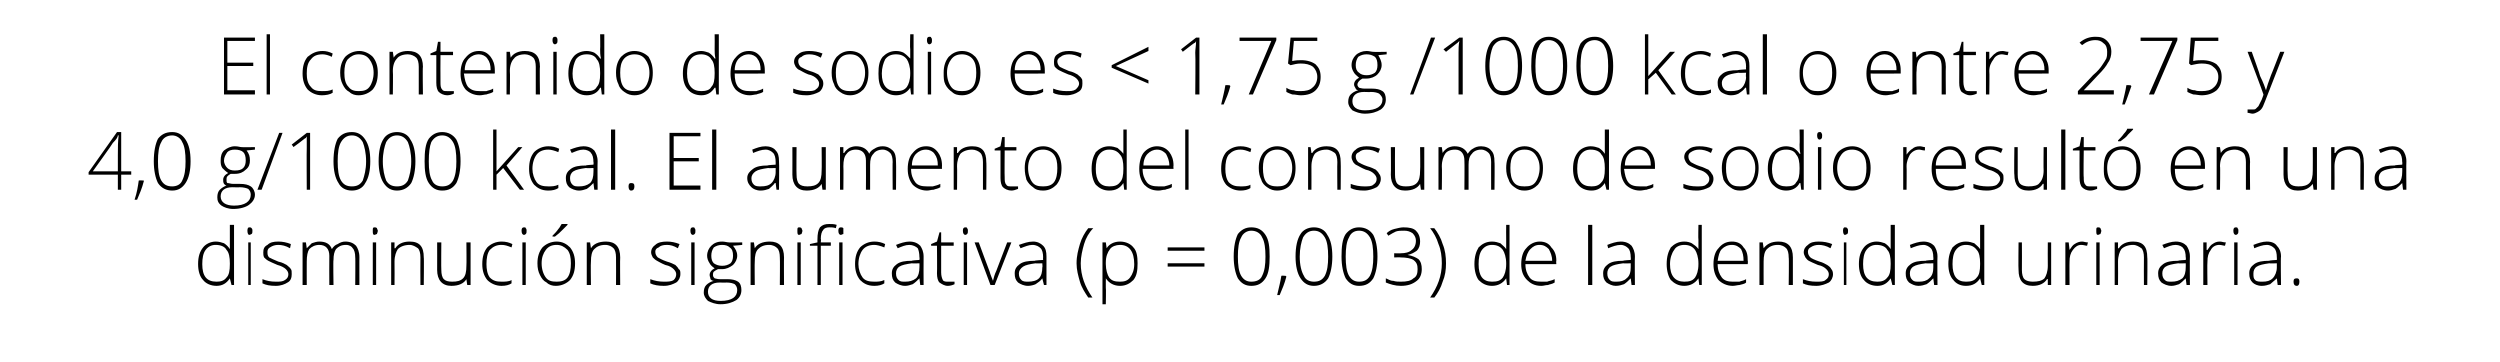
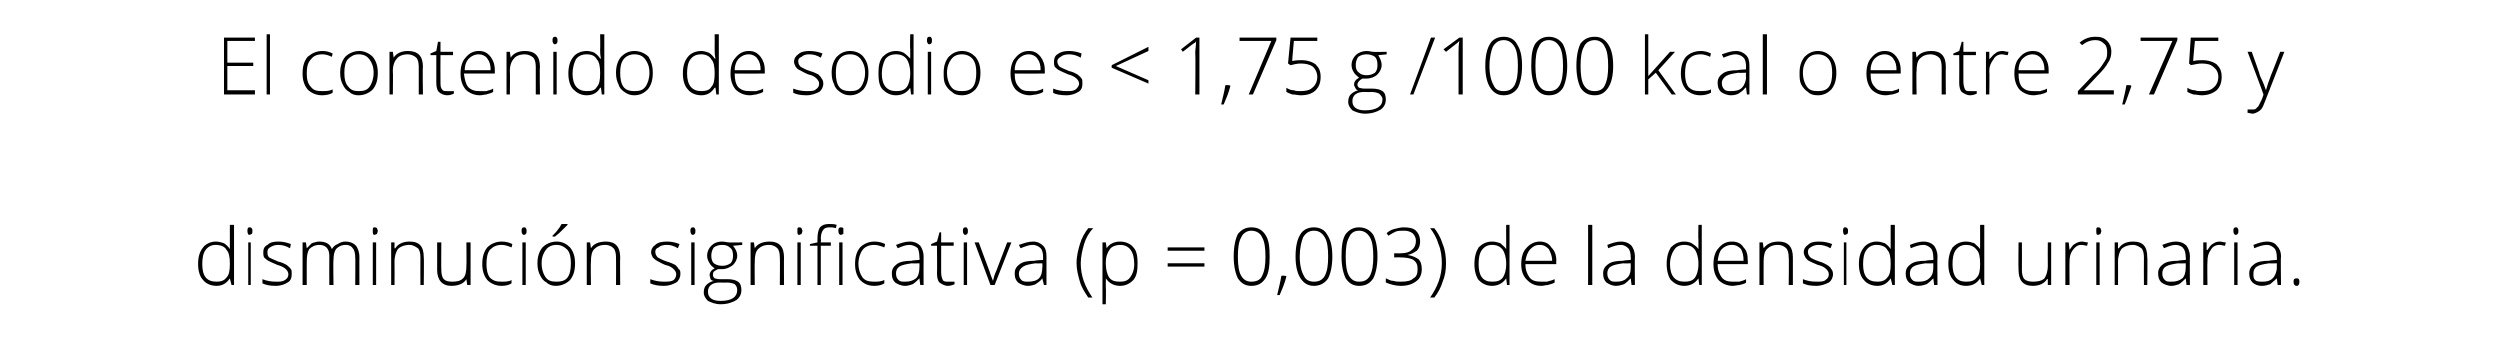
<svg xmlns="http://www.w3.org/2000/svg" version="1.1" width="299.1px" height="43.3px" viewBox="0 -4 299.1 43.3" style="top:-4px">
  <desc>El contenido de sodio es 1,75 g 1000 kcal o entre 2,75 y 4,0 g 1000 kcal El aumento del consumo de sodio resultó</desc>
  <defs />
  <g id="Polygon87509">
    <path d="M 23.7 27.6 C 23.7 26.7 23.9 26.1 24.3 25.6 C 24.6 25.2 25.2 24.9 25.8 24.9 C 26.2 24.9 26.5 25 26.8 25.1 C 27.1 25.3 27.3 25.5 27.5 25.8 C 27.5 25.8 27.5 25.8 27.5 25.8 C 27.5 25.4 27.5 25 27.5 24.7 C 27.51 24.66 27.5 22.9 27.5 22.9 L 28 22.9 L 28 30.1 L 27.7 30.1 L 27.5 29.3 C 27.5 29.3 27.51 29.29 27.5 29.3 C 27.1 29.9 26.6 30.2 25.9 30.2 C 25.2 30.2 24.6 29.9 24.3 29.5 C 23.9 29.1 23.7 28.4 23.7 27.6 Z M 24.2 27.6 C 24.2 29 24.7 29.7 25.9 29.7 C 26.4 29.7 26.8 29.6 27.1 29.2 C 27.4 28.9 27.5 28.4 27.5 27.6 C 27.5 27.6 27.5 27.5 27.5 27.5 C 27.5 26.8 27.4 26.2 27.1 25.9 C 26.9 25.5 26.4 25.3 25.8 25.3 C 25.3 25.3 24.9 25.5 24.6 25.9 C 24.3 26.3 24.2 26.9 24.2 27.6 Z M 29.8 24.1 C 29.7 24.1 29.6 23.9 29.6 23.6 C 29.6 23.3 29.7 23.2 29.8 23.2 C 30 23.2 30 23.2 30.1 23.3 C 30.2 23.4 30.2 23.5 30.2 23.6 C 30.2 23.8 30.2 23.9 30.1 24 C 30 24 30 24.1 29.8 24.1 C 29.8 24.1 29.8 24.1 29.8 24.1 Z M 29.7 30.1 L 29.7 25 L 30 25 L 30 30.1 L 29.7 30.1 Z M 33 30.2 C 32.3 30.2 31.8 30.1 31.4 29.9 C 31.4 29.9 31.4 29.4 31.4 29.4 C 31.9 29.6 32.4 29.7 33 29.7 C 33.5 29.7 33.8 29.7 34.1 29.5 C 34.4 29.3 34.5 29.1 34.5 28.8 C 34.5 28.6 34.4 28.4 34.2 28.2 C 34 28 33.6 27.8 33.2 27.7 C 32.7 27.5 32.3 27.3 32.1 27.2 C 31.9 27.1 31.7 26.9 31.6 26.8 C 31.5 26.6 31.5 26.4 31.5 26.2 C 31.5 25.8 31.6 25.5 32 25.3 C 32.3 25 32.7 24.9 33.3 24.9 C 33.8 24.9 34.3 25 34.8 25.2 C 34.8 25.2 34.7 25.7 34.7 25.7 C 34.2 25.4 33.7 25.3 33.3 25.3 C 32.9 25.3 32.6 25.4 32.3 25.6 C 32.1 25.7 32 25.9 32 26.1 C 32 26.4 32 26.6 32.2 26.8 C 32.4 26.9 32.8 27.1 33.3 27.3 C 33.8 27.4 34.1 27.6 34.3 27.7 C 34.5 27.9 34.7 28 34.8 28.2 C 34.9 28.3 34.9 28.5 34.9 28.8 C 34.9 29.2 34.8 29.6 34.4 29.8 C 34.1 30 33.6 30.2 33 30.2 C 33 30.2 33 30.2 33 30.2 Z M 36.2 30.1 L 36.2 25 L 36.6 25 L 36.7 25.7 C 36.7 25.7 36.73 25.72 36.7 25.7 C 36.9 25.5 37.1 25.3 37.3 25.1 C 37.6 25 37.9 24.9 38.2 24.9 C 39 24.9 39.5 25.2 39.7 25.8 C 39.7 25.8 39.7 25.8 39.7 25.8 C 39.9 25.5 40.1 25.3 40.4 25.2 C 40.7 25 41 24.9 41.3 24.9 C 41.9 24.9 42.3 25.1 42.6 25.4 C 42.8 25.7 43 26.1 43 26.8 C 42.99 26.77 43 30.1 43 30.1 L 42.5 30.1 C 42.5 30.1 42.53 26.76 42.5 26.8 C 42.5 26.3 42.4 25.9 42.2 25.7 C 42.1 25.5 41.8 25.3 41.4 25.3 C 40.8 25.3 40.5 25.5 40.2 25.8 C 40 26.1 39.9 26.5 39.9 27.1 C 39.85 27.11 39.9 30.1 39.9 30.1 L 39.4 30.1 C 39.4 30.1 39.38 26.62 39.4 26.6 C 39.4 25.8 39 25.3 38.2 25.3 C 37.7 25.3 37.3 25.5 37 25.8 C 36.8 26.1 36.7 26.6 36.7 27.3 C 36.69 27.29 36.7 30.1 36.7 30.1 L 36.2 30.1 Z M 44.8 24.1 C 44.6 24.1 44.6 23.9 44.6 23.6 C 44.6 23.3 44.6 23.2 44.8 23.2 C 44.9 23.2 45 23.2 45.1 23.3 C 45.1 23.4 45.2 23.5 45.2 23.6 C 45.2 23.8 45.1 23.9 45.1 24 C 45 24 44.9 24.1 44.8 24.1 C 44.8 24.1 44.8 24.1 44.8 24.1 Z M 44.6 30.1 L 44.6 25 L 45 25 L 45 30.1 L 44.6 30.1 Z M 46.8 30.1 L 46.8 25 L 47.2 25 L 47.2 25.7 C 47.2 25.7 47.27 25.72 47.3 25.7 C 47.6 25.2 48.2 24.9 49 24.9 C 50.2 24.9 50.7 25.5 50.7 26.8 C 50.74 26.77 50.7 30.1 50.7 30.1 L 50.3 30.1 C 50.3 30.1 50.28 26.8 50.3 26.8 C 50.3 26.3 50.2 25.9 50 25.7 C 49.7 25.5 49.4 25.3 49 25.3 C 48.4 25.3 47.9 25.5 47.6 25.8 C 47.4 26.1 47.2 26.6 47.2 27.3 C 47.22 27.29 47.2 30.1 47.2 30.1 L 46.8 30.1 Z M 54 30.2 C 52.9 30.2 52.3 29.5 52.3 28.3 C 52.31 28.32 52.3 25 52.3 25 L 52.8 25 C 52.8 25 52.77 28.29 52.8 28.3 C 52.8 28.8 52.9 29.2 53.1 29.4 C 53.3 29.6 53.6 29.7 54.1 29.7 C 54.7 29.7 55.1 29.6 55.4 29.3 C 55.7 29 55.8 28.5 55.8 27.8 C 55.83 27.81 55.8 25 55.8 25 L 56.3 25 L 56.3 30.1 L 55.9 30.1 L 55.8 29.4 C 55.8 29.4 55.78 29.37 55.8 29.4 C 55.5 29.9 54.9 30.2 54 30.2 C 54 30.2 54 30.2 54 30.2 Z M 57.7 27.6 C 57.7 26.7 57.9 26.1 58.3 25.6 C 58.7 25.2 59.3 24.9 60 24.9 C 60.5 24.9 60.9 25 61.3 25.2 C 61.3 25.2 61.2 25.6 61.2 25.6 C 60.7 25.4 60.4 25.3 60 25.3 C 59.4 25.3 59 25.5 58.6 25.9 C 58.3 26.3 58.2 26.9 58.2 27.6 C 58.2 28.2 58.3 28.8 58.6 29.2 C 59 29.6 59.4 29.7 60 29.7 C 60.4 29.7 60.9 29.7 61.2 29.5 C 61.2 29.5 61.2 29.9 61.2 29.9 C 60.9 30.1 60.5 30.2 60 30.2 C 59.3 30.2 58.7 29.9 58.3 29.5 C 57.9 29 57.7 28.4 57.7 27.6 Z M 62.7 24.1 C 62.5 24.1 62.4 23.9 62.4 23.6 C 62.4 23.3 62.5 23.2 62.7 23.2 C 62.8 23.2 62.9 23.2 62.9 23.3 C 63 23.4 63 23.5 63 23.6 C 63 23.8 63 23.9 62.9 24 C 62.9 24 62.8 24.1 62.7 24.1 C 62.7 24.1 62.7 24.1 62.7 24.1 Z M 62.5 30.1 L 62.5 25 L 62.9 25 L 62.9 30.1 L 62.5 30.1 Z M 64.3 27.5 C 64.3 26.7 64.5 26.1 64.9 25.6 C 65.3 25.2 65.9 24.9 66.6 24.9 C 67.3 24.9 67.8 25.2 68.2 25.6 C 68.6 26.1 68.8 26.7 68.8 27.5 C 68.8 28.4 68.6 29 68.2 29.5 C 67.8 29.9 67.2 30.2 66.5 30.2 C 66.1 30.2 65.7 30.1 65.4 29.8 C 65 29.6 64.8 29.3 64.6 28.9 C 64.4 28.5 64.3 28.1 64.3 27.5 Z M 64.8 27.5 C 64.8 28.2 65 28.8 65.3 29.2 C 65.6 29.6 66 29.7 66.6 29.7 C 67.1 29.7 67.6 29.6 67.9 29.2 C 68.2 28.8 68.3 28.2 68.3 27.5 C 68.3 26.8 68.2 26.3 67.9 25.9 C 67.5 25.5 67.1 25.3 66.6 25.3 C 66 25.3 65.6 25.5 65.3 25.9 C 65 26.3 64.8 26.8 64.8 27.5 Z M 66.1 24.3 C 66.1 24.3 66.11 24.24 66.1 24.2 C 66.3 24 66.6 23.7 66.8 23.4 C 67 23.2 67.1 22.9 67.2 22.8 C 67.23 22.79 67.9 22.8 67.9 22.8 C 67.9 22.8 67.88 22.87 67.9 22.9 C 67.8 23 67.6 23.2 67.3 23.5 C 67 23.8 66.8 24 66.4 24.3 C 66.43 24.31 66.1 24.3 66.1 24.3 Z M 70.2 30.1 L 70.2 25 L 70.6 25 L 70.7 25.7 C 70.7 25.7 70.7 25.72 70.7 25.7 C 71 25.2 71.6 24.9 72.5 24.9 C 73.6 24.9 74.2 25.5 74.2 26.8 C 74.17 26.77 74.2 30.1 74.2 30.1 L 73.7 30.1 C 73.7 30.1 73.72 26.8 73.7 26.8 C 73.7 26.3 73.6 25.9 73.4 25.7 C 73.2 25.5 72.9 25.3 72.4 25.3 C 71.8 25.3 71.4 25.5 71.1 25.8 C 70.8 26.1 70.7 26.6 70.7 27.3 C 70.66 27.29 70.7 30.1 70.7 30.1 L 70.2 30.1 Z M 79.4 30.2 C 78.8 30.2 78.2 30.1 77.8 29.9 C 77.8 29.9 77.8 29.4 77.8 29.4 C 78.3 29.6 78.9 29.7 79.4 29.7 C 79.9 29.7 80.3 29.7 80.6 29.5 C 80.8 29.3 80.9 29.1 80.9 28.8 C 80.9 28.6 80.8 28.4 80.6 28.2 C 80.4 28 80.1 27.8 79.6 27.7 C 79.1 27.5 78.8 27.3 78.6 27.2 C 78.4 27.1 78.2 26.9 78.1 26.8 C 78 26.6 77.9 26.4 77.9 26.2 C 77.9 25.8 78.1 25.5 78.4 25.3 C 78.7 25 79.2 24.9 79.8 24.9 C 80.3 24.9 80.8 25 81.3 25.2 C 81.3 25.2 81.1 25.7 81.1 25.7 C 80.6 25.4 80.2 25.3 79.8 25.3 C 79.3 25.3 79 25.4 78.8 25.6 C 78.5 25.7 78.4 25.9 78.4 26.1 C 78.4 26.4 78.5 26.6 78.7 26.8 C 78.9 26.9 79.2 27.1 79.8 27.3 C 80.2 27.4 80.6 27.6 80.8 27.7 C 81 27.9 81.1 28 81.2 28.2 C 81.4 28.3 81.4 28.5 81.4 28.8 C 81.4 29.2 81.2 29.6 80.9 29.8 C 80.5 30 80.1 30.2 79.4 30.2 C 79.4 30.2 79.4 30.2 79.4 30.2 Z M 82.9 24.1 C 82.7 24.1 82.6 23.9 82.6 23.6 C 82.6 23.3 82.7 23.2 82.9 23.2 C 83 23.2 83.1 23.2 83.1 23.3 C 83.2 23.4 83.2 23.5 83.2 23.6 C 83.2 23.8 83.2 23.9 83.1 24 C 83.1 24 83 24.1 82.9 24.1 C 82.9 24.1 82.9 24.1 82.9 24.1 Z M 82.7 30.1 L 82.7 25 L 83.1 25 L 83.1 30.1 L 82.7 30.1 Z M 84.2 31 C 84.2 30.6 84.3 30.3 84.5 30.1 C 84.7 29.9 85 29.7 85.4 29.6 C 85.2 29.6 85.1 29.5 85 29.4 C 85 29.2 84.9 29.1 84.9 28.9 C 84.9 28.6 85.1 28.3 85.5 28.1 C 85.2 27.9 85 27.7 84.9 27.5 C 84.7 27.2 84.6 26.9 84.6 26.6 C 84.6 26.1 84.8 25.7 85.1 25.4 C 85.4 25.1 85.8 24.9 86.4 24.9 C 86.7 24.9 87 25 87.2 25 C 87.16 25.03 88.8 25 88.8 25 L 88.8 25.3 C 88.8 25.3 87.74 25.41 87.7 25.4 C 88 25.8 88.2 26.1 88.2 26.6 C 88.2 27 88 27.4 87.7 27.7 C 87.3 28 86.9 28.2 86.4 28.2 C 86.1 28.2 86 28.2 85.9 28.2 C 85.7 28.3 85.5 28.4 85.4 28.5 C 85.3 28.6 85.3 28.8 85.3 28.9 C 85.3 29.1 85.4 29.2 85.5 29.3 C 85.6 29.3 85.8 29.4 86.1 29.4 C 86.1 29.4 87 29.4 87 29.4 C 87.6 29.4 88 29.5 88.3 29.7 C 88.6 29.9 88.7 30.3 88.7 30.7 C 88.7 31.2 88.5 31.6 88.1 31.9 C 87.6 32.2 87 32.4 86.2 32.4 C 85.6 32.4 85.1 32.2 84.7 32 C 84.4 31.7 84.2 31.4 84.2 31 Z M 86.1 29.8 C 85.2 29.8 84.7 30.2 84.7 30.9 C 84.7 31.6 85.2 32 86.2 32 C 87.6 32 88.2 31.5 88.2 30.7 C 88.2 30.4 88.1 30.2 87.9 30 C 87.7 29.9 87.4 29.8 86.9 29.8 C 86.92 29.83 86.1 29.8 86.1 29.8 C 86.1 29.8 86.09 29.83 86.1 29.8 Z M 85.1 26.6 C 85.1 27 85.2 27.3 85.4 27.5 C 85.7 27.7 86 27.8 86.4 27.8 C 86.8 27.8 87.1 27.7 87.4 27.5 C 87.6 27.3 87.7 27 87.7 26.6 C 87.7 26.1 87.6 25.8 87.3 25.6 C 87.1 25.4 86.8 25.3 86.4 25.3 C 86 25.3 85.7 25.4 85.4 25.6 C 85.2 25.9 85.1 26.2 85.1 26.6 Z M 89.8 30.1 L 89.8 25 L 90.2 25 L 90.3 25.7 C 90.3 25.7 90.31 25.72 90.3 25.7 C 90.6 25.2 91.2 24.9 92.1 24.9 C 93.2 24.9 93.8 25.5 93.8 26.8 C 93.78 26.77 93.8 30.1 93.8 30.1 L 93.3 30.1 C 93.3 30.1 93.33 26.8 93.3 26.8 C 93.3 26.3 93.2 25.9 93 25.7 C 92.8 25.5 92.5 25.3 92 25.3 C 91.4 25.3 91 25.5 90.7 25.8 C 90.4 26.1 90.3 26.6 90.3 27.3 C 90.27 27.29 90.3 30.1 90.3 30.1 L 89.8 30.1 Z M 95.6 24.1 C 95.4 24.1 95.4 23.9 95.4 23.6 C 95.4 23.3 95.4 23.2 95.6 23.2 C 95.7 23.2 95.8 23.2 95.9 23.3 C 95.9 23.4 96 23.5 96 23.6 C 96 23.8 95.9 23.9 95.9 24 C 95.8 24 95.7 24.1 95.6 24.1 C 95.6 24.1 95.6 24.1 95.6 24.1 Z M 95.4 30.1 L 95.4 25 L 95.8 25 L 95.8 30.1 L 95.4 30.1 Z M 96.9 25.4 L 96.9 25.2 L 97.8 25 C 97.8 25 97.79 24.59 97.8 24.6 C 97.8 24 97.9 23.5 98.1 23.2 C 98.4 22.9 98.7 22.8 99.2 22.8 C 99.5 22.8 99.8 22.8 100.1 22.9 C 100.1 22.9 100 23.3 100 23.3 C 99.7 23.2 99.5 23.2 99.2 23.2 C 98.9 23.2 98.6 23.3 98.5 23.5 C 98.3 23.7 98.2 24.1 98.2 24.6 C 98.25 24.56 98.2 25 98.2 25 L 99.4 25 L 99.4 25.4 L 98.2 25.4 L 98.2 30.1 L 97.8 30.1 L 97.8 25.4 L 96.9 25.4 Z M 100.6 24.1 C 100.4 24.1 100.3 23.9 100.3 23.6 C 100.3 23.3 100.4 23.2 100.6 23.2 C 100.7 23.2 100.8 23.2 100.9 23.3 C 100.9 23.4 100.9 23.5 100.9 23.6 C 100.9 23.8 100.9 23.9 100.9 24 C 100.8 24 100.7 24.1 100.6 24.1 C 100.6 24.1 100.6 24.1 100.6 24.1 Z M 100.4 30.1 L 100.4 25 L 100.8 25 L 100.8 30.1 L 100.4 30.1 Z M 102.3 27.6 C 102.3 26.7 102.5 26.1 102.9 25.6 C 103.3 25.2 103.9 24.9 104.6 24.9 C 105.1 24.9 105.5 25 105.9 25.2 C 105.9 25.2 105.8 25.6 105.8 25.6 C 105.3 25.4 104.9 25.3 104.6 25.3 C 104 25.3 103.5 25.5 103.2 25.9 C 102.9 26.3 102.7 26.9 102.7 27.6 C 102.7 28.2 102.9 28.8 103.2 29.2 C 103.5 29.6 104 29.7 104.6 29.7 C 105 29.7 105.4 29.7 105.8 29.5 C 105.8 29.5 105.8 29.9 105.8 29.9 C 105.5 30.1 105.1 30.2 104.6 30.2 C 103.8 30.2 103.3 29.9 102.9 29.5 C 102.5 29 102.3 28.4 102.3 27.6 Z M 106.7 28.7 C 106.7 28.2 106.9 27.9 107.3 27.6 C 107.7 27.3 108.3 27.2 109.1 27.2 C 109.08 27.15 110 27.1 110 27.1 C 110 27.1 110.04 26.79 110 26.8 C 110 26.3 109.9 25.9 109.8 25.7 C 109.6 25.5 109.2 25.3 108.8 25.3 C 108.3 25.3 107.9 25.5 107.4 25.7 C 107.4 25.7 107.2 25.3 107.2 25.3 C 107.7 25.1 108.3 24.9 108.8 24.9 C 109.4 24.9 109.8 25.1 110.1 25.4 C 110.3 25.7 110.5 26.1 110.5 26.7 C 110.48 26.72 110.5 30.1 110.5 30.1 L 110.1 30.1 L 110 29.3 C 110 29.3 109.99 29.27 110 29.3 C 109.7 29.6 109.5 29.8 109.2 30 C 108.9 30.1 108.6 30.2 108.3 30.2 C 107.8 30.2 107.4 30 107.1 29.8 C 106.8 29.5 106.7 29.2 106.7 28.7 Z M 107.2 28.7 C 107.2 29.1 107.3 29.3 107.5 29.5 C 107.7 29.7 107.9 29.7 108.3 29.7 C 108.8 29.7 109.2 29.6 109.6 29.3 C 109.9 29 110 28.5 110 28 C 110.02 28 110 27.5 110 27.5 C 110 27.5 109.14 27.54 109.1 27.5 C 108.4 27.6 107.9 27.7 107.6 27.9 C 107.3 28.1 107.2 28.4 107.2 28.7 Z M 111.4 25.4 L 111.4 25.2 L 112.1 24.9 L 112.4 23.8 L 112.6 23.8 L 112.6 25 L 114.1 25 L 114.1 25.4 L 112.6 25.4 C 112.6 25.4 112.6 28.61 112.6 28.6 C 112.6 29 112.7 29.3 112.8 29.5 C 112.9 29.7 113.2 29.7 113.4 29.7 C 113.7 29.7 114 29.7 114.2 29.7 C 114.2 29.7 114.2 30 114.2 30 C 114 30.1 113.7 30.2 113.4 30.2 C 113 30.2 112.7 30 112.4 29.8 C 112.2 29.6 112.1 29.2 112.1 28.7 C 112.13 28.68 112.1 25.4 112.1 25.4 L 111.4 25.4 Z M 115.5 24.1 C 115.3 24.1 115.2 23.9 115.2 23.6 C 115.2 23.3 115.3 23.2 115.5 23.2 C 115.6 23.2 115.7 23.2 115.7 23.3 C 115.8 23.4 115.8 23.5 115.8 23.6 C 115.8 23.8 115.8 23.9 115.7 24 C 115.7 24 115.6 24.1 115.5 24.1 C 115.5 24.1 115.5 24.1 115.5 24.1 Z M 115.3 30.1 L 115.3 25 L 115.7 25 L 115.7 30.1 L 115.3 30.1 Z M 116.6 25 L 117.1 25 C 117.1 25 118.37 28.46 118.4 28.5 C 118.5 28.9 118.7 29.3 118.8 29.6 C 118.8 29.6 118.8 29.6 118.8 29.6 C 118.9 29.2 119 28.8 119.2 28.4 C 119.18 28.45 120.5 25 120.5 25 L 121 25 L 119 30.1 L 118.5 30.1 L 116.6 25 Z M 121.4 28.7 C 121.4 28.2 121.6 27.9 122 27.6 C 122.4 27.3 123 27.2 123.8 27.2 C 123.8 27.15 124.8 27.1 124.8 27.1 C 124.8 27.1 124.77 26.79 124.8 26.8 C 124.8 26.3 124.7 25.9 124.5 25.7 C 124.3 25.5 124 25.3 123.5 25.3 C 123.1 25.3 122.6 25.5 122.1 25.7 C 122.1 25.7 121.9 25.3 121.9 25.3 C 122.5 25.1 123 24.9 123.6 24.9 C 124.1 24.9 124.5 25.1 124.8 25.4 C 125.1 25.7 125.2 26.1 125.2 26.7 C 125.2 26.72 125.2 30.1 125.2 30.1 L 124.9 30.1 L 124.7 29.3 C 124.7 29.3 124.71 29.27 124.7 29.3 C 124.5 29.6 124.2 29.8 123.9 30 C 123.7 30.1 123.3 30.2 123 30.2 C 122.5 30.2 122.1 30 121.8 29.8 C 121.5 29.5 121.4 29.2 121.4 28.7 Z M 121.9 28.7 C 121.9 29.1 122 29.3 122.2 29.5 C 122.4 29.7 122.7 29.7 123 29.7 C 123.5 29.7 124 29.6 124.3 29.3 C 124.6 29 124.7 28.5 124.7 28 C 124.75 28 124.7 27.5 124.7 27.5 C 124.7 27.5 123.87 27.54 123.9 27.5 C 123.2 27.6 122.7 27.7 122.4 27.9 C 122.1 28.1 121.9 28.4 121.9 28.7 Z M 128.8 27.5 C 128.8 26.6 129 25.9 129.2 25.2 C 129.4 24.5 129.8 23.8 130.2 23.3 C 130.2 23.3 130.8 23.3 130.8 23.3 C 130.3 23.8 129.9 24.5 129.7 25.2 C 129.5 25.9 129.3 26.7 129.3 27.5 C 129.3 29 129.8 30.3 130.7 31.6 C 130.7 31.6 130.2 31.6 130.2 31.6 C 129.8 31 129.4 30.4 129.2 29.7 C 129 29 128.8 28.3 128.8 27.5 Z M 131.9 32.4 L 131.9 25 L 132.3 25 L 132.4 25.7 C 132.4 25.7 132.38 25.74 132.4 25.7 C 132.7 25.2 133.3 24.9 134 24.9 C 134.7 24.9 135.3 25.2 135.6 25.6 C 136 26 136.1 26.7 136.1 27.5 C 136.1 28.4 136 29 135.6 29.5 C 135.2 29.9 134.7 30.2 134 30.2 C 133.3 30.2 132.7 29.9 132.3 29.3 C 132.34 29.28 132.3 29.3 132.3 29.3 C 132.3 29.3 132.32 29.67 132.3 29.7 C 132.3 29.9 132.3 30.2 132.3 30.4 C 132.34 30.43 132.3 32.4 132.3 32.4 L 131.9 32.4 Z M 132.3 27.6 C 132.3 28.3 132.5 28.9 132.7 29.2 C 133 29.6 133.4 29.7 134 29.7 C 134.5 29.7 134.9 29.6 135.2 29.2 C 135.5 28.8 135.7 28.3 135.7 27.6 C 135.7 26.1 135.1 25.3 134 25.3 C 133.5 25.3 133 25.5 132.8 25.8 C 132.5 26.2 132.3 26.7 132.3 27.4 C 132.3 27.4 132.3 27.6 132.3 27.6 Z M 139.7 27.9 L 139.7 27.5 L 144.1 27.5 L 144.1 27.9 L 139.7 27.9 Z M 139.7 26 L 139.7 25.6 L 144.1 25.6 L 144.1 26 L 139.7 26 Z M 147.6 26.7 C 147.6 25.5 147.8 24.6 148.1 24 C 148.5 23.5 149 23.2 149.7 23.2 C 150.5 23.2 151 23.5 151.4 24.1 C 151.8 24.7 151.9 25.5 151.9 26.7 C 151.9 27.8 151.8 28.7 151.4 29.3 C 151 29.9 150.5 30.2 149.7 30.2 C 149 30.2 148.5 29.9 148.1 29.3 C 147.8 28.7 147.6 27.8 147.6 26.7 Z M 148.1 26.7 C 148.1 27.7 148.2 28.5 148.5 29 C 148.8 29.5 149.2 29.7 149.7 29.7 C 150.3 29.7 150.8 29.5 151 29 C 151.3 28.4 151.4 27.7 151.4 26.7 C 151.4 25.7 151.3 24.9 151 24.4 C 150.8 23.9 150.3 23.6 149.7 23.6 C 149.2 23.6 148.7 23.9 148.5 24.4 C 148.2 24.9 148.1 25.7 148.1 26.7 Z M 152.8 31.3 C 153 30.4 153.2 29.7 153.3 29 C 153.3 28.96 153.8 29 153.8 29 C 153.8 29 153.9 29.06 153.9 29.1 C 153.7 29.9 153.4 30.6 153.1 31.3 C 153.1 31.3 152.8 31.3 152.8 31.3 Z M 155 26.7 C 155 25.5 155.2 24.6 155.6 24 C 155.9 23.5 156.5 23.2 157.2 23.2 C 157.9 23.2 158.5 23.5 158.8 24.1 C 159.2 24.7 159.4 25.5 159.4 26.7 C 159.4 27.8 159.2 28.7 158.9 29.3 C 158.5 29.9 157.9 30.2 157.2 30.2 C 156.5 30.2 156 29.9 155.6 29.3 C 155.2 28.7 155 27.8 155 26.7 Z M 155.5 26.7 C 155.5 27.7 155.7 28.5 156 29 C 156.2 29.5 156.7 29.7 157.2 29.7 C 157.8 29.7 158.2 29.5 158.5 29 C 158.8 28.4 158.9 27.7 158.9 26.7 C 158.9 25.7 158.8 24.9 158.5 24.4 C 158.2 23.9 157.8 23.6 157.2 23.6 C 156.6 23.6 156.2 23.9 155.9 24.4 C 155.7 24.9 155.5 25.7 155.5 26.7 Z M 160.5 26.7 C 160.5 25.5 160.6 24.6 161 24 C 161.4 23.5 161.9 23.2 162.6 23.2 C 163.3 23.2 163.9 23.5 164.3 24.1 C 164.6 24.7 164.8 25.5 164.8 26.7 C 164.8 27.8 164.6 28.7 164.3 29.3 C 163.9 29.9 163.4 30.2 162.6 30.2 C 161.9 30.2 161.4 29.9 161 29.3 C 160.7 28.7 160.5 27.8 160.5 26.7 Z M 161 26.7 C 161 27.7 161.1 28.5 161.4 29 C 161.7 29.5 162.1 29.7 162.6 29.7 C 163.2 29.7 163.6 29.5 163.9 29 C 164.2 28.4 164.3 27.7 164.3 26.7 C 164.3 25.7 164.2 24.9 163.9 24.4 C 163.6 23.9 163.2 23.6 162.6 23.6 C 162 23.6 161.6 23.9 161.4 24.4 C 161.1 24.9 161 25.7 161 26.7 Z M 167.6 30.2 C 166.9 30.2 166.3 30 165.8 29.8 C 165.8 29.8 165.8 29.3 165.8 29.3 C 166.1 29.4 166.3 29.6 166.7 29.6 C 167 29.7 167.3 29.7 167.6 29.7 C 168.3 29.7 168.8 29.6 169.1 29.3 C 169.5 29.1 169.6 28.7 169.6 28.2 C 169.6 27.7 169.5 27.4 169.1 27.1 C 168.8 26.9 168.2 26.8 167.6 26.8 C 167.56 26.77 166.8 26.8 166.8 26.8 L 166.8 26.3 C 166.8 26.3 167.57 26.33 167.6 26.3 C 168.1 26.3 168.6 26.2 168.9 25.9 C 169.2 25.7 169.4 25.3 169.4 24.8 C 169.4 24.5 169.3 24.2 169 23.9 C 168.7 23.7 168.4 23.6 168 23.6 C 167.6 23.6 167.3 23.6 167 23.7 C 166.8 23.8 166.4 24 166.1 24.2 C 166.1 24.2 165.9 23.9 165.9 23.9 C 166.1 23.7 166.4 23.5 166.8 23.4 C 167.2 23.3 167.6 23.2 167.9 23.2 C 168.6 23.2 169.1 23.3 169.4 23.6 C 169.7 23.9 169.9 24.3 169.9 24.9 C 169.9 25.3 169.8 25.7 169.5 26 C 169.2 26.2 168.9 26.4 168.4 26.5 C 168.4 26.5 168.4 26.5 168.4 26.5 C 169 26.6 169.4 26.8 169.7 27 C 170 27.3 170.1 27.7 170.1 28.2 C 170.1 28.8 169.9 29.3 169.5 29.6 C 169 30 168.4 30.2 167.6 30.2 C 167.6 30.2 167.6 30.2 167.6 30.2 Z M 171.1 23.3 C 171.1 23.3 171.6 23.3 171.6 23.3 C 172 23.8 172.4 24.5 172.6 25.2 C 172.9 25.9 173 26.7 173 27.5 C 173 28.3 172.9 29 172.6 29.7 C 172.4 30.4 172 31.1 171.6 31.6 C 171.6 31.6 171.1 31.6 171.1 31.6 C 172 30.3 172.5 29 172.5 27.5 C 172.5 26.7 172.4 25.9 172.1 25.2 C 171.9 24.5 171.5 23.8 171.1 23.3 Z M 176.4 27.6 C 176.4 26.7 176.6 26.1 176.9 25.6 C 177.3 25.2 177.8 24.9 178.5 24.9 C 178.9 24.9 179.2 25 179.5 25.1 C 179.7 25.3 180 25.5 180.2 25.8 C 180.2 25.8 180.2 25.8 180.2 25.8 C 180.2 25.4 180.2 25 180.2 24.7 C 180.18 24.66 180.2 22.9 180.2 22.9 L 180.6 22.9 L 180.6 30.1 L 180.3 30.1 L 180.2 29.3 C 180.2 29.3 180.18 29.29 180.2 29.3 C 179.8 29.9 179.2 30.2 178.5 30.2 C 177.8 30.2 177.3 29.9 176.9 29.5 C 176.6 29.1 176.4 28.4 176.4 27.6 Z M 176.9 27.6 C 176.9 29 177.4 29.7 178.5 29.7 C 179.1 29.7 179.5 29.6 179.8 29.2 C 180 28.9 180.2 28.4 180.2 27.6 C 180.2 27.6 180.2 27.5 180.2 27.5 C 180.2 26.8 180 26.2 179.8 25.9 C 179.5 25.5 179.1 25.3 178.5 25.3 C 178 25.3 177.6 25.5 177.3 25.9 C 177 26.3 176.9 26.9 176.9 27.6 Z M 182 27.6 C 182 26.8 182.2 26.1 182.6 25.7 C 183 25.2 183.6 24.9 184.2 24.9 C 184.8 24.9 185.3 25.1 185.6 25.6 C 186 26 186.2 26.5 186.2 27.2 C 186.16 27.24 186.2 27.6 186.2 27.6 C 186.2 27.6 182.51 27.61 182.5 27.6 C 182.5 28.3 182.7 28.8 183 29.2 C 183.3 29.6 183.8 29.7 184.4 29.7 C 184.7 29.7 184.9 29.7 185.1 29.7 C 185.3 29.6 185.6 29.6 186 29.4 C 186 29.4 186 29.8 186 29.8 C 185.7 30 185.4 30 185.2 30.1 C 184.9 30.1 184.7 30.2 184.4 30.2 C 183.6 30.2 183.1 29.9 182.7 29.5 C 182.2 29 182 28.4 182 27.6 Z M 182.5 27.2 C 182.5 27.2 185.7 27.2 185.7 27.2 C 185.7 26.6 185.5 26.2 185.3 25.8 C 185 25.5 184.7 25.3 184.2 25.3 C 183.7 25.3 183.4 25.5 183.1 25.8 C 182.8 26.1 182.6 26.6 182.5 27.2 Z M 190 30.1 L 190 22.9 L 190.5 22.9 L 190.5 30.1 L 190 30.1 Z M 191.8 28.7 C 191.8 28.2 192 27.9 192.4 27.6 C 192.8 27.3 193.4 27.2 194.2 27.2 C 194.17 27.15 195.1 27.1 195.1 27.1 C 195.1 27.1 195.13 26.79 195.1 26.8 C 195.1 26.3 195 25.9 194.8 25.7 C 194.6 25.5 194.3 25.3 193.9 25.3 C 193.4 25.3 192.9 25.5 192.4 25.7 C 192.4 25.7 192.3 25.3 192.3 25.3 C 192.8 25.1 193.4 24.9 193.9 24.9 C 194.5 24.9 194.9 25.1 195.2 25.4 C 195.4 25.7 195.6 26.1 195.6 26.7 C 195.57 26.72 195.6 30.1 195.6 30.1 L 195.2 30.1 L 195.1 29.3 C 195.1 29.3 195.07 29.27 195.1 29.3 C 194.8 29.6 194.6 29.8 194.3 30 C 194 30.1 193.7 30.2 193.3 30.2 C 192.9 30.2 192.5 30 192.2 29.8 C 191.9 29.5 191.8 29.2 191.8 28.7 Z M 192.3 28.7 C 192.3 29.1 192.4 29.3 192.6 29.5 C 192.8 29.7 193 29.7 193.4 29.7 C 193.9 29.7 194.3 29.6 194.6 29.3 C 195 29 195.1 28.5 195.1 28 C 195.11 28 195.1 27.5 195.1 27.5 C 195.1 27.5 194.23 27.54 194.2 27.5 C 193.5 27.6 193 27.7 192.7 27.9 C 192.4 28.1 192.3 28.4 192.3 28.7 Z M 199.4 27.6 C 199.4 26.7 199.6 26.1 199.9 25.6 C 200.3 25.2 200.8 24.9 201.5 24.9 C 201.9 24.9 202.2 25 202.4 25.1 C 202.7 25.3 203 25.5 203.2 25.8 C 203.2 25.8 203.2 25.8 203.2 25.8 C 203.2 25.4 203.2 25 203.2 24.7 C 203.16 24.66 203.2 22.9 203.2 22.9 L 203.6 22.9 L 203.6 30.1 L 203.3 30.1 L 203.2 29.3 C 203.2 29.3 203.16 29.29 203.2 29.3 C 202.8 29.9 202.2 30.2 201.5 30.2 C 200.8 30.2 200.3 29.9 199.9 29.5 C 199.6 29.1 199.4 28.4 199.4 27.6 Z M 199.8 27.6 C 199.8 29 200.4 29.7 201.5 29.7 C 202.1 29.7 202.5 29.6 202.8 29.2 C 203 28.9 203.2 28.4 203.2 27.6 C 203.2 27.6 203.2 27.5 203.2 27.5 C 203.2 26.8 203 26.2 202.8 25.9 C 202.5 25.5 202.1 25.3 201.5 25.3 C 201 25.3 200.5 25.5 200.3 25.9 C 200 26.3 199.8 26.9 199.8 27.6 Z M 205 27.6 C 205 26.8 205.2 26.1 205.6 25.7 C 206 25.2 206.5 24.9 207.2 24.9 C 207.8 24.9 208.3 25.1 208.6 25.6 C 209 26 209.1 26.5 209.1 27.2 C 209.14 27.24 209.1 27.6 209.1 27.6 C 209.1 27.6 205.5 27.61 205.5 27.6 C 205.5 28.3 205.7 28.8 206 29.2 C 206.3 29.6 206.8 29.7 207.3 29.7 C 207.6 29.7 207.9 29.7 208.1 29.7 C 208.3 29.6 208.6 29.6 208.9 29.4 C 208.9 29.4 208.9 29.8 208.9 29.8 C 208.7 30 208.4 30 208.1 30.1 C 207.9 30.1 207.6 30.2 207.3 30.2 C 206.6 30.2 206 29.9 205.6 29.5 C 205.2 29 205 28.4 205 27.6 Z M 205.5 27.2 C 205.5 27.2 208.6 27.2 208.6 27.2 C 208.6 26.6 208.5 26.2 208.3 25.8 C 208 25.5 207.7 25.3 207.2 25.3 C 206.7 25.3 206.3 25.5 206 25.8 C 205.7 26.1 205.6 26.6 205.5 27.2 Z M 210.5 30.1 L 210.5 25 L 210.9 25 L 211 25.7 C 211 25.7 211.03 25.72 211 25.7 C 211.4 25.2 211.9 24.9 212.8 24.9 C 213.9 24.9 214.5 25.5 214.5 26.8 C 214.5 26.77 214.5 30.1 214.5 30.1 L 214 30.1 C 214 30.1 214.05 26.8 214 26.8 C 214 26.3 213.9 25.9 213.7 25.7 C 213.5 25.5 213.2 25.3 212.7 25.3 C 212.1 25.3 211.7 25.5 211.4 25.8 C 211.1 26.1 211 26.6 211 27.3 C 210.99 27.29 211 30.1 211 30.1 L 210.5 30.1 Z M 217.3 30.2 C 216.6 30.2 216.1 30.1 215.7 29.9 C 215.7 29.9 215.7 29.4 215.7 29.4 C 216.2 29.6 216.7 29.7 217.3 29.7 C 217.8 29.7 218.2 29.7 218.4 29.5 C 218.7 29.3 218.8 29.1 218.8 28.8 C 218.8 28.6 218.7 28.4 218.5 28.2 C 218.3 28 218 27.8 217.5 27.7 C 217 27.5 216.6 27.3 216.4 27.2 C 216.2 27.1 216.1 26.9 216 26.8 C 215.9 26.6 215.8 26.4 215.8 26.2 C 215.8 25.8 216 25.5 216.3 25.3 C 216.6 25 217 24.9 217.6 24.9 C 218.2 24.9 218.7 25 219.2 25.2 C 219.2 25.2 219 25.7 219 25.7 C 218.5 25.4 218 25.3 217.6 25.3 C 217.2 25.3 216.9 25.4 216.6 25.6 C 216.4 25.7 216.3 25.9 216.3 26.1 C 216.3 26.4 216.4 26.6 216.6 26.8 C 216.7 26.9 217.1 27.1 217.7 27.3 C 218.1 27.4 218.4 27.6 218.6 27.7 C 218.9 27.9 219 28 219.1 28.2 C 219.2 28.3 219.3 28.5 219.3 28.8 C 219.3 29.2 219.1 29.6 218.8 29.8 C 218.4 30 217.9 30.2 217.3 30.2 C 217.3 30.2 217.3 30.2 217.3 30.2 Z M 220.7 24.1 C 220.6 24.1 220.5 23.9 220.5 23.6 C 220.5 23.3 220.6 23.2 220.7 23.2 C 220.9 23.2 220.9 23.2 221 23.3 C 221.1 23.4 221.1 23.5 221.1 23.6 C 221.1 23.8 221.1 23.9 221 24 C 220.9 24 220.9 24.1 220.7 24.1 C 220.7 24.1 220.7 24.1 220.7 24.1 Z M 220.6 30.1 L 220.6 25 L 220.9 25 L 220.9 30.1 L 220.6 30.1 Z M 222.4 27.6 C 222.4 26.7 222.6 26.1 223 25.6 C 223.3 25.2 223.9 24.9 224.5 24.9 C 224.9 24.9 225.2 25 225.5 25.1 C 225.8 25.3 226 25.5 226.2 25.8 C 226.2 25.8 226.2 25.8 226.2 25.8 C 226.2 25.4 226.2 25 226.2 24.7 C 226.21 24.66 226.2 22.9 226.2 22.9 L 226.7 22.9 L 226.7 30.1 L 226.4 30.1 L 226.2 29.3 C 226.2 29.3 226.21 29.29 226.2 29.3 C 225.8 29.9 225.3 30.2 224.6 30.2 C 223.9 30.2 223.3 29.9 223 29.5 C 222.6 29.1 222.4 28.4 222.4 27.6 Z M 222.9 27.6 C 222.9 29 223.4 29.7 224.6 29.7 C 225.1 29.7 225.5 29.6 225.8 29.2 C 226.1 28.9 226.2 28.4 226.2 27.6 C 226.2 27.6 226.2 27.5 226.2 27.5 C 226.2 26.8 226.1 26.2 225.8 25.9 C 225.6 25.5 225.1 25.3 224.5 25.3 C 224 25.3 223.6 25.5 223.3 25.9 C 223 26.3 222.9 26.9 222.9 27.6 Z M 228 28.7 C 228 28.2 228.2 27.9 228.6 27.6 C 229 27.3 229.6 27.2 230.4 27.2 C 230.37 27.15 231.3 27.1 231.3 27.1 C 231.3 27.1 231.33 26.79 231.3 26.8 C 231.3 26.3 231.2 25.9 231 25.7 C 230.8 25.5 230.5 25.3 230.1 25.3 C 229.6 25.3 229.1 25.5 228.6 25.7 C 228.6 25.7 228.5 25.3 228.5 25.3 C 229 25.1 229.6 24.9 230.1 24.9 C 230.7 24.9 231.1 25.1 231.4 25.4 C 231.6 25.7 231.8 26.1 231.8 26.7 C 231.77 26.72 231.8 30.1 231.8 30.1 L 231.4 30.1 L 231.3 29.3 C 231.3 29.3 231.27 29.27 231.3 29.3 C 231 29.6 230.8 29.8 230.5 30 C 230.2 30.1 229.9 30.2 229.5 30.2 C 229.1 30.2 228.7 30 228.4 29.8 C 228.1 29.5 228 29.2 228 28.7 Z M 228.5 28.7 C 228.5 29.1 228.6 29.3 228.8 29.5 C 229 29.7 229.2 29.7 229.6 29.7 C 230.1 29.7 230.5 29.6 230.8 29.3 C 231.2 29 231.3 28.5 231.3 28 C 231.31 28 231.3 27.5 231.3 27.5 C 231.3 27.5 230.43 27.54 230.4 27.5 C 229.7 27.6 229.2 27.7 228.9 27.9 C 228.6 28.1 228.5 28.4 228.5 28.7 Z M 233.1 27.6 C 233.1 26.7 233.3 26.1 233.6 25.6 C 234 25.2 234.5 24.9 235.2 24.9 C 235.6 24.9 235.9 25 236.2 25.1 C 236.4 25.3 236.7 25.5 236.9 25.8 C 236.9 25.8 236.9 25.8 236.9 25.8 C 236.9 25.4 236.9 25 236.9 24.7 C 236.9 24.66 236.9 22.9 236.9 22.9 L 237.4 22.9 L 237.4 30.1 L 237.1 30.1 L 236.9 29.3 C 236.9 29.3 236.9 29.29 236.9 29.3 C 236.5 29.9 236 30.2 235.2 30.2 C 234.5 30.2 234 29.9 233.7 29.5 C 233.3 29.1 233.1 28.4 233.1 27.6 Z M 233.6 27.6 C 233.6 29 234.1 29.7 235.2 29.7 C 235.8 29.7 236.2 29.6 236.5 29.2 C 236.8 28.9 236.9 28.4 236.9 27.6 C 236.9 27.6 236.9 27.5 236.9 27.5 C 236.9 26.8 236.8 26.2 236.5 25.9 C 236.2 25.5 235.8 25.3 235.2 25.3 C 234.7 25.3 234.3 25.5 234 25.9 C 233.7 26.3 233.6 26.9 233.6 27.6 Z M 243.2 30.2 C 242 30.2 241.5 29.5 241.5 28.3 C 241.46 28.32 241.5 25 241.5 25 L 241.9 25 C 241.9 25 241.92 28.29 241.9 28.3 C 241.9 28.8 242 29.2 242.2 29.4 C 242.4 29.6 242.8 29.7 243.2 29.7 C 243.8 29.7 244.3 29.6 244.6 29.3 C 244.8 29 245 28.5 245 27.8 C 244.98 27.81 245 25 245 25 L 245.4 25 L 245.4 30.1 L 245 30.1 L 245 29.4 C 245 29.4 244.93 29.37 244.9 29.4 C 244.6 29.9 244 30.2 243.2 30.2 C 243.2 30.2 243.2 30.2 243.2 30.2 Z M 247.1 30.1 L 247.1 25 L 247.5 25 L 247.6 25.9 C 247.6 25.9 247.58 25.93 247.6 25.9 C 247.8 25.6 248 25.3 248.2 25.2 C 248.5 25 248.8 24.9 249.1 24.9 C 249.3 24.9 249.5 25 249.8 25 C 249.8 25 249.7 25.4 249.7 25.4 C 249.5 25.4 249.3 25.3 249 25.3 C 248.6 25.3 248.3 25.5 248 25.9 C 247.7 26.3 247.6 26.7 247.6 27.3 C 247.58 27.28 247.6 30.1 247.6 30.1 L 247.1 30.1 Z M 251 24.1 C 250.8 24.1 250.8 23.9 250.8 23.6 C 250.8 23.3 250.8 23.2 251 23.2 C 251.1 23.2 251.2 23.2 251.3 23.3 C 251.3 23.4 251.4 23.5 251.4 23.6 C 251.4 23.8 251.3 23.9 251.3 24 C 251.2 24 251.1 24.1 251 24.1 C 251 24.1 251 24.1 251 24.1 Z M 250.8 30.1 L 250.8 25 L 251.2 25 L 251.2 30.1 L 250.8 30.1 Z M 253 30.1 L 253 25 L 253.4 25 L 253.4 25.7 C 253.4 25.7 253.47 25.72 253.5 25.7 C 253.8 25.2 254.4 24.9 255.2 24.9 C 256.4 24.9 256.9 25.5 256.9 26.8 C 256.94 26.77 256.9 30.1 256.9 30.1 L 256.5 30.1 C 256.5 30.1 256.48 26.8 256.5 26.8 C 256.5 26.3 256.4 25.9 256.2 25.7 C 255.9 25.5 255.6 25.3 255.2 25.3 C 254.6 25.3 254.1 25.5 253.8 25.8 C 253.6 26.1 253.4 26.6 253.4 27.3 C 253.42 27.29 253.4 30.1 253.4 30.1 L 253 30.1 Z M 258.2 28.7 C 258.2 28.2 258.4 27.9 258.8 27.6 C 259.2 27.3 259.8 27.2 260.6 27.2 C 260.58 27.15 261.5 27.1 261.5 27.1 C 261.5 27.1 261.54 26.79 261.5 26.8 C 261.5 26.3 261.4 25.9 261.2 25.7 C 261.1 25.5 260.7 25.3 260.3 25.3 C 259.8 25.3 259.4 25.5 258.9 25.7 C 258.9 25.7 258.7 25.3 258.7 25.3 C 259.2 25.1 259.8 24.9 260.3 24.9 C 260.9 24.9 261.3 25.1 261.6 25.4 C 261.8 25.7 262 26.1 262 26.7 C 261.97 26.72 262 30.1 262 30.1 L 261.6 30.1 L 261.5 29.3 C 261.5 29.3 261.48 29.27 261.5 29.3 C 261.2 29.6 261 29.8 260.7 30 C 260.4 30.1 260.1 30.2 259.8 30.2 C 259.3 30.2 258.9 30 258.6 29.8 C 258.3 29.5 258.2 29.2 258.2 28.7 Z M 258.7 28.7 C 258.7 29.1 258.8 29.3 259 29.5 C 259.2 29.7 259.4 29.7 259.8 29.7 C 260.3 29.7 260.7 29.6 261.1 29.3 C 261.4 29 261.5 28.5 261.5 28 C 261.52 28 261.5 27.5 261.5 27.5 C 261.5 27.5 260.64 27.54 260.6 27.5 C 259.9 27.6 259.4 27.7 259.1 27.9 C 258.8 28.1 258.7 28.4 258.7 28.7 Z M 263.6 30.1 L 263.6 25 L 264 25 L 264 25.9 C 264 25.9 264.07 25.93 264.1 25.9 C 264.3 25.6 264.5 25.3 264.7 25.2 C 265 25 265.2 24.9 265.6 24.9 C 265.8 24.9 266 25 266.3 25 C 266.3 25 266.2 25.4 266.2 25.4 C 266 25.4 265.8 25.3 265.5 25.3 C 265.1 25.3 264.7 25.5 264.5 25.9 C 264.2 26.3 264.1 26.7 264.1 27.3 C 264.06 27.28 264.1 30.1 264.1 30.1 L 263.6 30.1 Z M 267.5 24.1 C 267.3 24.1 267.2 23.9 267.2 23.6 C 267.2 23.3 267.3 23.2 267.5 23.2 C 267.6 23.2 267.7 23.2 267.7 23.3 C 267.8 23.4 267.8 23.5 267.8 23.6 C 267.8 23.8 267.8 23.9 267.7 24 C 267.7 24 267.6 24.1 267.5 24.1 C 267.5 24.1 267.5 24.1 267.5 24.1 Z M 267.3 30.1 L 267.3 25 L 267.7 25 L 267.7 30.1 L 267.3 30.1 Z M 269.1 28.7 C 269.1 28.2 269.3 27.9 269.7 27.6 C 270.1 27.3 270.7 27.2 271.5 27.2 C 271.45 27.15 272.4 27.1 272.4 27.1 C 272.4 27.1 272.42 26.79 272.4 26.8 C 272.4 26.3 272.3 25.9 272.1 25.7 C 271.9 25.5 271.6 25.3 271.2 25.3 C 270.7 25.3 270.2 25.5 269.7 25.7 C 269.7 25.7 269.6 25.3 269.6 25.3 C 270.1 25.1 270.7 24.9 271.2 24.9 C 271.8 24.9 272.2 25.1 272.4 25.4 C 272.7 25.7 272.9 26.1 272.9 26.7 C 272.85 26.72 272.9 30.1 272.9 30.1 L 272.5 30.1 L 272.4 29.3 C 272.4 29.3 272.36 29.27 272.4 29.3 C 272.1 29.6 271.8 29.8 271.6 30 C 271.3 30.1 271 30.2 270.6 30.2 C 270.1 30.2 269.7 30 269.5 29.8 C 269.2 29.5 269.1 29.2 269.1 28.7 Z M 269.6 28.7 C 269.6 29.1 269.6 29.3 269.8 29.5 C 270 29.7 270.3 29.7 270.7 29.7 C 271.2 29.7 271.6 29.6 271.9 29.3 C 272.2 29 272.4 28.5 272.4 28 C 272.4 28 272.4 27.5 272.4 27.5 C 272.4 27.5 271.52 27.54 271.5 27.5 C 270.8 27.6 270.3 27.7 270 27.9 C 269.7 28.1 269.6 28.4 269.6 28.7 Z M 274.8 30.2 C 274.5 30.2 274.4 30 274.4 29.7 C 274.4 29.4 274.5 29.3 274.8 29.3 C 275 29.3 275.1 29.4 275.1 29.7 C 275.1 30 275 30.2 274.8 30.2 C 274.8 30.2 274.8 30.2 274.8 30.2 Z " stroke="none" fill="#000" />
  </g>
  <g id="Polygon87508">
-     <path d="M 10.6 16.9 L 10.6 16.6 L 14 11.8 L 14.5 11.8 L 14.5 16.5 L 15.7 16.5 L 15.7 16.9 L 14.5 16.9 L 14.5 18.7 L 14.1 18.7 L 14.1 16.9 L 10.6 16.9 Z M 11.1 16.5 L 14.1 16.5 C 14.1 16.5 14.09 14.6 14.1 14.6 C 14.1 13.7 14.1 12.9 14.2 12.2 C 14.2 12.2 14.1 12.2 14.1 12.2 C 14.1 12.4 13.9 12.7 13.5 13.1 C 13.54 13.12 11.1 16.5 11.1 16.5 Z M 16.1 19.9 C 16.4 19 16.5 18.3 16.6 17.6 C 16.65 17.56 17.2 17.6 17.2 17.6 C 17.2 17.6 17.24 17.66 17.2 17.7 C 17 18.5 16.7 19.2 16.4 19.9 C 16.4 19.9 16.1 19.9 16.1 19.9 Z M 18.4 15.3 C 18.4 14.1 18.6 13.2 18.9 12.6 C 19.3 12.1 19.8 11.8 20.6 11.8 C 21.3 11.8 21.8 12.1 22.2 12.7 C 22.6 13.3 22.8 14.1 22.8 15.3 C 22.8 16.4 22.6 17.3 22.2 17.9 C 21.8 18.5 21.3 18.8 20.6 18.8 C 19.9 18.8 19.3 18.5 18.9 17.9 C 18.6 17.3 18.4 16.4 18.4 15.3 Z M 18.9 15.3 C 18.9 16.3 19 17.1 19.3 17.6 C 19.6 18.1 20 18.3 20.6 18.3 C 21.1 18.3 21.6 18.1 21.8 17.6 C 22.1 17 22.2 16.3 22.2 15.3 C 22.2 14.3 22.1 13.5 21.8 13 C 21.6 12.5 21.1 12.2 20.6 12.2 C 20 12.2 19.5 12.5 19.3 13 C 19 13.5 18.9 14.3 18.9 15.3 Z M 26 19.6 C 26 19.2 26.1 18.9 26.3 18.7 C 26.5 18.5 26.8 18.3 27.1 18.2 C 27 18.2 26.9 18.1 26.8 18 C 26.7 17.8 26.7 17.7 26.7 17.5 C 26.7 17.2 26.9 16.9 27.3 16.7 C 27 16.5 26.8 16.3 26.6 16.1 C 26.4 15.8 26.4 15.5 26.4 15.2 C 26.4 14.7 26.5 14.3 26.8 14 C 27.2 13.7 27.6 13.5 28.1 13.5 C 28.5 13.5 28.7 13.6 28.9 13.6 C 28.91 13.63 30.5 13.6 30.5 13.6 L 30.5 13.9 C 30.5 13.9 29.49 14.01 29.5 14 C 29.8 14.4 29.9 14.7 29.9 15.2 C 29.9 15.6 29.8 16 29.4 16.3 C 29.1 16.6 28.7 16.8 28.1 16.8 C 27.9 16.8 27.7 16.8 27.6 16.8 C 27.4 16.9 27.3 17 27.2 17.1 C 27.1 17.2 27.1 17.4 27.1 17.5 C 27.1 17.7 27.1 17.8 27.2 17.9 C 27.4 17.9 27.6 18 27.9 18 C 27.9 18 28.7 18 28.7 18 C 29.3 18 29.7 18.1 30 18.3 C 30.3 18.5 30.5 18.9 30.5 19.3 C 30.5 19.8 30.2 20.2 29.8 20.5 C 29.4 20.8 28.7 21 27.9 21 C 27.3 21 26.8 20.8 26.5 20.6 C 26.1 20.3 26 20 26 19.6 Z M 27.8 18.4 C 26.9 18.4 26.4 18.8 26.4 19.5 C 26.4 20.2 27 20.6 28 20.6 C 29.3 20.6 30 20.1 30 19.3 C 30 19 29.9 18.8 29.7 18.6 C 29.5 18.5 29.1 18.4 28.7 18.4 C 28.67 18.43 27.8 18.4 27.8 18.4 C 27.8 18.4 27.84 18.43 27.8 18.4 Z M 26.8 15.2 C 26.8 15.6 27 15.9 27.2 16.1 C 27.4 16.3 27.7 16.4 28.1 16.4 C 28.6 16.4 28.9 16.3 29.1 16.1 C 29.3 15.9 29.4 15.6 29.4 15.2 C 29.4 14.7 29.3 14.4 29.1 14.2 C 28.9 14 28.5 13.9 28.1 13.9 C 27.7 13.9 27.4 14 27.2 14.2 C 27 14.5 26.8 14.8 26.8 15.2 Z M 30.8 18.7 L 33.4 11.9 L 33.8 11.9 L 31.3 18.7 L 30.8 18.7 Z M 34.9 13.3 L 36.7 11.9 L 37.1 11.9 L 37.1 18.7 L 36.7 18.7 C 36.7 18.7 36.67 13.73 36.7 13.7 C 36.7 13.3 36.7 12.8 36.7 12.3 C 36.7 12.4 36.6 12.4 36.6 12.5 C 36.5 12.5 36.1 12.9 35.1 13.6 C 35.14 13.59 34.9 13.3 34.9 13.3 Z M 39.9 15.3 C 39.9 14.1 40.1 13.2 40.4 12.6 C 40.8 12.1 41.3 11.8 42.1 11.8 C 42.8 11.8 43.3 12.1 43.7 12.7 C 44.1 13.3 44.3 14.1 44.3 15.3 C 44.3 16.4 44.1 17.3 43.7 17.9 C 43.4 18.5 42.8 18.8 42.1 18.8 C 41.4 18.8 40.8 18.5 40.5 17.9 C 40.1 17.3 39.9 16.4 39.9 15.3 Z M 40.4 15.3 C 40.4 16.3 40.5 17.1 40.8 17.6 C 41.1 18.1 41.5 18.3 42.1 18.3 C 42.7 18.3 43.1 18.1 43.4 17.6 C 43.6 17 43.8 16.3 43.8 15.3 C 43.8 14.3 43.6 13.5 43.4 13 C 43.1 12.5 42.7 12.2 42.1 12.2 C 41.5 12.2 41.1 12.5 40.8 13 C 40.5 13.5 40.4 14.3 40.4 15.3 Z M 45.3 15.3 C 45.3 14.1 45.5 13.2 45.9 12.6 C 46.2 12.1 46.8 11.8 47.5 11.8 C 48.2 11.8 48.8 12.1 49.1 12.7 C 49.5 13.3 49.7 14.1 49.7 15.3 C 49.7 16.4 49.5 17.3 49.2 17.9 C 48.8 18.5 48.2 18.8 47.5 18.8 C 46.8 18.8 46.3 18.5 45.9 17.9 C 45.5 17.3 45.3 16.4 45.3 15.3 Z M 45.8 15.3 C 45.8 16.3 46 17.1 46.2 17.6 C 46.5 18.1 46.9 18.3 47.5 18.3 C 48.1 18.3 48.5 18.1 48.8 17.6 C 49 17 49.2 16.3 49.2 15.3 C 49.2 14.3 49 13.5 48.8 13 C 48.5 12.5 48.1 12.2 47.5 12.2 C 46.9 12.2 46.5 12.5 46.2 13 C 46 13.5 45.8 14.3 45.8 15.3 Z M 50.8 15.3 C 50.8 14.1 50.9 13.2 51.3 12.6 C 51.7 12.1 52.2 11.8 52.9 11.8 C 53.6 11.8 54.2 12.1 54.6 12.7 C 54.9 13.3 55.1 14.1 55.1 15.3 C 55.1 16.4 54.9 17.3 54.6 17.9 C 54.2 18.5 53.7 18.8 52.9 18.8 C 52.2 18.8 51.7 18.5 51.3 17.9 C 50.9 17.3 50.8 16.4 50.8 15.3 Z M 51.3 15.3 C 51.3 16.3 51.4 17.1 51.7 17.6 C 51.9 18.1 52.4 18.3 52.9 18.3 C 53.5 18.3 53.9 18.1 54.2 17.6 C 54.5 17 54.6 16.3 54.6 15.3 C 54.6 14.3 54.5 13.5 54.2 13 C 53.9 12.5 53.5 12.2 52.9 12.2 C 52.3 12.2 51.9 12.5 51.6 13 C 51.4 13.5 51.3 14.3 51.3 15.3 Z M 59 18.7 L 59 11.5 L 59.4 11.5 L 59.4 15.1 L 59.4 16.5 L 59.4 16.5 L 62 13.6 L 62.5 13.6 L 60.6 15.8 L 62.7 18.7 L 62.2 18.7 L 60.2 16.1 L 59.4 16.9 L 59.4 18.7 L 59 18.7 Z M 63.3 16.2 C 63.3 15.3 63.5 14.7 63.9 14.2 C 64.3 13.8 64.9 13.5 65.6 13.5 C 66.1 13.5 66.5 13.6 66.9 13.8 C 66.9 13.8 66.8 14.2 66.8 14.2 C 66.3 14 65.9 13.9 65.6 13.9 C 65 13.9 64.5 14.1 64.2 14.5 C 63.9 14.9 63.7 15.5 63.7 16.2 C 63.7 16.8 63.9 17.4 64.2 17.8 C 64.5 18.2 65 18.3 65.6 18.3 C 66 18.3 66.4 18.3 66.8 18.1 C 66.8 18.1 66.8 18.5 66.8 18.5 C 66.5 18.7 66.1 18.8 65.6 18.8 C 64.8 18.8 64.3 18.5 63.9 18.1 C 63.5 17.6 63.3 17 63.3 16.2 Z M 67.7 17.3 C 67.7 16.8 67.9 16.5 68.3 16.2 C 68.7 15.9 69.3 15.8 70.1 15.8 C 70.08 15.75 71 15.7 71 15.7 C 71 15.7 71.04 15.39 71 15.4 C 71 14.9 70.9 14.5 70.7 14.3 C 70.6 14.1 70.2 13.9 69.8 13.9 C 69.3 13.9 68.9 14.1 68.4 14.3 C 68.4 14.3 68.2 13.9 68.2 13.9 C 68.7 13.7 69.3 13.5 69.8 13.5 C 70.4 13.5 70.8 13.7 71.1 14 C 71.3 14.3 71.5 14.7 71.5 15.3 C 71.47 15.32 71.5 18.7 71.5 18.7 L 71.1 18.7 L 71 17.9 C 71 17.9 70.98 17.87 71 17.9 C 70.7 18.2 70.5 18.4 70.2 18.6 C 69.9 18.7 69.6 18.8 69.3 18.8 C 68.8 18.8 68.4 18.6 68.1 18.4 C 67.8 18.1 67.7 17.8 67.7 17.3 Z M 68.2 17.3 C 68.2 17.7 68.3 17.9 68.5 18.1 C 68.7 18.3 68.9 18.3 69.3 18.3 C 69.8 18.3 70.2 18.2 70.6 17.9 C 70.9 17.6 71 17.1 71 16.6 C 71.02 16.6 71 16.1 71 16.1 C 71 16.1 70.14 16.14 70.1 16.1 C 69.4 16.2 68.9 16.3 68.6 16.5 C 68.3 16.7 68.2 17 68.2 17.3 Z M 73.1 18.7 L 73.1 11.5 L 73.6 11.5 L 73.6 18.7 L 73.1 18.7 Z M 75.5 18.8 C 75.3 18.8 75.2 18.6 75.2 18.3 C 75.2 18 75.3 17.9 75.5 17.9 C 75.8 17.9 75.9 18 75.9 18.3 C 75.9 18.6 75.8 18.8 75.5 18.8 C 75.5 18.8 75.5 18.8 75.5 18.8 Z M 80.1 18.7 L 80.1 11.9 L 83.8 11.9 L 83.8 12.3 L 80.6 12.3 L 80.6 14.9 L 83.6 14.9 L 83.6 15.3 L 80.6 15.3 L 80.6 18.2 L 83.8 18.2 L 83.8 18.7 L 80.1 18.7 Z M 85.2 18.7 L 85.2 11.5 L 85.7 11.5 L 85.7 18.7 L 85.2 18.7 Z M 89.4 17.3 C 89.4 16.8 89.7 16.5 90.1 16.2 C 90.5 15.9 91.1 15.8 91.8 15.8 C 91.84 15.75 92.8 15.7 92.8 15.7 C 92.8 15.7 92.8 15.39 92.8 15.4 C 92.8 14.9 92.7 14.5 92.5 14.3 C 92.3 14.1 92 13.9 91.6 13.9 C 91.1 13.9 90.6 14.1 90.1 14.3 C 90.1 14.3 90 13.9 90 13.9 C 90.5 13.7 91 13.5 91.6 13.5 C 92.1 13.5 92.6 13.7 92.8 14 C 93.1 14.3 93.2 14.7 93.2 15.3 C 93.24 15.32 93.2 18.7 93.2 18.7 L 92.9 18.7 L 92.8 17.9 C 92.8 17.9 92.75 17.87 92.7 17.9 C 92.5 18.2 92.2 18.4 92 18.6 C 91.7 18.7 91.4 18.8 91 18.8 C 90.5 18.8 90.1 18.6 89.9 18.4 C 89.6 18.1 89.4 17.8 89.4 17.3 Z M 89.9 17.3 C 89.9 17.7 90 17.9 90.2 18.1 C 90.4 18.3 90.7 18.3 91 18.3 C 91.6 18.3 92 18.2 92.3 17.9 C 92.6 17.6 92.8 17.1 92.8 16.6 C 92.79 16.6 92.8 16.1 92.8 16.1 C 92.8 16.1 91.91 16.14 91.9 16.1 C 91.2 16.2 90.7 16.3 90.4 16.5 C 90.1 16.7 89.9 17 89.9 17.3 Z M 96.5 18.8 C 95.4 18.8 94.8 18.1 94.8 16.9 C 94.81 16.92 94.8 13.6 94.8 13.6 L 95.3 13.6 C 95.3 13.6 95.27 16.89 95.3 16.9 C 95.3 17.4 95.4 17.8 95.6 18 C 95.8 18.2 96.1 18.3 96.6 18.3 C 97.2 18.3 97.6 18.2 97.9 17.9 C 98.2 17.6 98.3 17.1 98.3 16.4 C 98.33 16.41 98.3 13.6 98.3 13.6 L 98.8 13.6 L 98.8 18.7 L 98.4 18.7 L 98.3 18 C 98.3 18 98.28 17.97 98.3 18 C 98 18.5 97.4 18.8 96.5 18.8 C 96.5 18.8 96.5 18.8 96.5 18.8 Z M 100.5 18.7 L 100.5 13.6 L 100.9 13.6 L 100.9 14.3 C 100.9 14.3 100.97 14.32 101 14.3 C 101.1 14.1 101.3 13.9 101.6 13.7 C 101.8 13.6 102.1 13.5 102.4 13.5 C 103.2 13.5 103.7 13.8 104 14.4 C 104 14.4 104 14.4 104 14.4 C 104.1 14.1 104.4 13.9 104.6 13.8 C 104.9 13.6 105.2 13.5 105.6 13.5 C 106.1 13.5 106.5 13.7 106.8 14 C 107.1 14.3 107.2 14.7 107.2 15.4 C 107.23 15.37 107.2 18.7 107.2 18.7 L 106.8 18.7 C 106.8 18.7 106.77 15.36 106.8 15.4 C 106.8 14.9 106.7 14.5 106.5 14.3 C 106.3 14.1 106 13.9 105.6 13.9 C 105.1 13.9 104.7 14.1 104.5 14.4 C 104.2 14.7 104.1 15.1 104.1 15.7 C 104.09 15.71 104.1 18.7 104.1 18.7 L 103.6 18.7 C 103.6 18.7 103.62 15.22 103.6 15.2 C 103.6 14.4 103.2 13.9 102.4 13.9 C 101.9 13.9 101.5 14.1 101.3 14.4 C 101 14.7 100.9 15.2 100.9 15.9 C 100.93 15.89 100.9 18.7 100.9 18.7 L 100.5 18.7 Z M 108.6 16.2 C 108.6 15.4 108.8 14.7 109.2 14.3 C 109.6 13.8 110.1 13.5 110.8 13.5 C 111.4 13.5 111.8 13.7 112.2 14.2 C 112.5 14.6 112.7 15.1 112.7 15.8 C 112.68 15.84 112.7 16.2 112.7 16.2 C 112.7 16.2 109.04 16.21 109 16.2 C 109 16.9 109.2 17.4 109.5 17.8 C 109.8 18.2 110.3 18.3 110.9 18.3 C 111.2 18.3 111.4 18.3 111.6 18.3 C 111.9 18.2 112.1 18.2 112.5 18 C 112.5 18 112.5 18.4 112.5 18.4 C 112.2 18.6 111.9 18.6 111.7 18.7 C 111.4 18.7 111.2 18.8 110.9 18.8 C 110.2 18.8 109.6 18.5 109.2 18.1 C 108.8 17.6 108.6 17 108.6 16.2 Z M 109.1 15.8 C 109.1 15.8 112.2 15.8 112.2 15.8 C 112.2 15.2 112.1 14.8 111.8 14.4 C 111.6 14.1 111.2 13.9 110.8 13.9 C 110.3 13.9 109.9 14.1 109.6 14.4 C 109.3 14.7 109.1 15.2 109.1 15.8 Z M 114.1 18.7 L 114.1 13.6 L 114.5 13.6 L 114.5 14.3 C 114.5 14.3 114.57 14.32 114.6 14.3 C 114.9 13.8 115.5 13.5 116.3 13.5 C 117.5 13.5 118 14.1 118 15.4 C 118.04 15.37 118 18.7 118 18.7 L 117.6 18.7 C 117.6 18.7 117.59 15.4 117.6 15.4 C 117.6 14.9 117.5 14.5 117.3 14.3 C 117.1 14.1 116.7 13.9 116.3 13.9 C 115.7 13.9 115.2 14.1 114.9 14.4 C 114.7 14.7 114.5 15.2 114.5 15.9 C 114.53 15.89 114.5 18.7 114.5 18.7 L 114.1 18.7 Z M 119 14 L 119 13.8 L 119.7 13.5 L 119.9 12.4 L 120.2 12.4 L 120.2 13.6 L 121.6 13.6 L 121.6 14 L 120.2 14 C 120.2 14 120.17 17.21 120.2 17.2 C 120.2 17.6 120.2 17.9 120.4 18.1 C 120.5 18.3 120.7 18.3 121 18.3 C 121.3 18.3 121.6 18.3 121.8 18.3 C 121.8 18.3 121.8 18.6 121.8 18.6 C 121.5 18.7 121.3 18.8 121 18.8 C 120.6 18.8 120.2 18.6 120 18.4 C 119.8 18.2 119.7 17.8 119.7 17.3 C 119.69 17.28 119.7 14 119.7 14 L 119 14 Z M 122.6 16.1 C 122.6 15.3 122.8 14.7 123.2 14.2 C 123.6 13.8 124.1 13.5 124.8 13.5 C 125.5 13.5 126 13.8 126.4 14.2 C 126.8 14.7 127 15.3 127 16.1 C 127 17 126.8 17.6 126.4 18.1 C 126 18.5 125.5 18.8 124.8 18.8 C 124.3 18.8 123.9 18.7 123.6 18.4 C 123.3 18.2 123 17.9 122.8 17.5 C 122.7 17.1 122.6 16.7 122.6 16.1 Z M 123 16.1 C 123 16.8 123.2 17.4 123.5 17.8 C 123.8 18.2 124.2 18.3 124.8 18.3 C 125.3 18.3 125.8 18.2 126.1 17.8 C 126.4 17.4 126.5 16.8 126.5 16.1 C 126.5 15.4 126.4 14.9 126.1 14.5 C 125.8 14.1 125.3 13.9 124.8 13.9 C 124.2 13.9 123.8 14.1 123.5 14.5 C 123.2 14.9 123 15.4 123 16.1 Z M 130.6 16.2 C 130.6 15.3 130.8 14.7 131.1 14.2 C 131.5 13.8 132 13.5 132.7 13.5 C 133.1 13.5 133.4 13.6 133.7 13.7 C 133.9 13.9 134.2 14.1 134.4 14.4 C 134.4 14.4 134.4 14.4 134.4 14.4 C 134.4 14 134.4 13.6 134.4 13.3 C 134.39 13.26 134.4 11.5 134.4 11.5 L 134.8 11.5 L 134.8 18.7 L 134.5 18.7 L 134.4 17.9 C 134.4 17.9 134.39 17.89 134.4 17.9 C 134 18.5 133.5 18.8 132.7 18.8 C 132 18.8 131.5 18.5 131.1 18.1 C 130.8 17.7 130.6 17 130.6 16.2 Z M 131.1 16.2 C 131.1 17.6 131.6 18.3 132.7 18.3 C 133.3 18.3 133.7 18.2 134 17.8 C 134.3 17.5 134.4 17 134.4 16.2 C 134.4 16.2 134.4 16.1 134.4 16.1 C 134.4 15.4 134.3 14.8 134 14.5 C 133.7 14.1 133.3 13.9 132.7 13.9 C 132.2 13.9 131.8 14.1 131.5 14.5 C 131.2 14.9 131.1 15.5 131.1 16.2 Z M 136.3 16.2 C 136.3 15.4 136.5 14.7 136.8 14.3 C 137.2 13.8 137.8 13.5 138.4 13.5 C 139 13.5 139.5 13.7 139.9 14.2 C 140.2 14.6 140.4 15.1 140.4 15.8 C 140.37 15.84 140.4 16.2 140.4 16.2 C 140.4 16.2 136.73 16.21 136.7 16.2 C 136.7 16.9 136.9 17.4 137.2 17.8 C 137.5 18.2 138 18.3 138.6 18.3 C 138.9 18.3 139.1 18.3 139.3 18.3 C 139.6 18.2 139.8 18.2 140.2 18 C 140.2 18 140.2 18.4 140.2 18.4 C 139.9 18.6 139.6 18.6 139.4 18.7 C 139.1 18.7 138.9 18.8 138.6 18.8 C 137.8 18.8 137.3 18.5 136.9 18.1 C 136.5 17.6 136.3 17 136.3 16.2 Z M 136.8 15.8 C 136.8 15.8 139.9 15.8 139.9 15.8 C 139.9 15.2 139.7 14.8 139.5 14.4 C 139.2 14.1 138.9 13.9 138.4 13.9 C 138 13.9 137.6 14.1 137.3 14.4 C 137 14.7 136.8 15.2 136.8 15.8 Z M 141.8 18.7 L 141.8 11.5 L 142.2 11.5 L 142.2 18.7 L 141.8 18.7 Z M 146.1 16.2 C 146.1 15.3 146.3 14.7 146.7 14.2 C 147.1 13.8 147.7 13.5 148.4 13.5 C 148.9 13.5 149.3 13.6 149.7 13.8 C 149.7 13.8 149.6 14.2 149.6 14.2 C 149.1 14 148.8 13.9 148.4 13.9 C 147.8 13.9 147.4 14.1 147 14.5 C 146.7 14.9 146.6 15.5 146.6 16.2 C 146.6 16.8 146.7 17.4 147 17.8 C 147.4 18.2 147.8 18.3 148.4 18.3 C 148.8 18.3 149.3 18.3 149.6 18.1 C 149.6 18.1 149.6 18.5 149.6 18.5 C 149.3 18.7 148.9 18.8 148.4 18.8 C 147.7 18.8 147.1 18.5 146.7 18.1 C 146.3 17.6 146.1 17 146.1 16.2 Z M 150.6 16.1 C 150.6 15.3 150.8 14.7 151.2 14.2 C 151.6 13.8 152.1 13.5 152.8 13.5 C 153.5 13.5 154.1 13.8 154.5 14.2 C 154.8 14.7 155 15.3 155 16.1 C 155 17 154.8 17.6 154.4 18.1 C 154.1 18.5 153.5 18.8 152.8 18.8 C 152.4 18.8 152 18.7 151.6 18.4 C 151.3 18.2 151 17.9 150.9 17.5 C 150.7 17.1 150.6 16.7 150.6 16.1 Z M 151.1 16.1 C 151.1 16.8 151.2 17.4 151.5 17.8 C 151.8 18.2 152.3 18.3 152.8 18.3 C 153.4 18.3 153.8 18.2 154.1 17.8 C 154.4 17.4 154.6 16.8 154.6 16.1 C 154.6 15.4 154.4 14.9 154.1 14.5 C 153.8 14.1 153.4 13.9 152.8 13.9 C 152.3 13.9 151.8 14.1 151.5 14.5 C 151.2 14.9 151.1 15.4 151.1 16.1 Z M 156.5 18.7 L 156.5 13.6 L 156.8 13.6 L 156.9 14.3 C 156.9 14.3 156.96 14.32 157 14.3 C 157.3 13.8 157.9 13.5 158.7 13.5 C 159.9 13.5 160.4 14.1 160.4 15.4 C 160.43 15.37 160.4 18.7 160.4 18.7 L 160 18.7 C 160 18.7 159.97 15.4 160 15.4 C 160 14.9 159.9 14.5 159.7 14.3 C 159.4 14.1 159.1 13.9 158.7 13.9 C 158.1 13.9 157.6 14.1 157.3 14.4 C 157.1 14.7 156.9 15.2 156.9 15.9 C 156.91 15.89 156.9 18.7 156.9 18.7 L 156.5 18.7 Z M 163.2 18.8 C 162.5 18.8 162 18.7 161.6 18.5 C 161.6 18.5 161.6 18 161.6 18 C 162.1 18.2 162.7 18.3 163.2 18.3 C 163.7 18.3 164.1 18.3 164.3 18.1 C 164.6 17.9 164.7 17.7 164.7 17.4 C 164.7 17.2 164.6 17 164.4 16.8 C 164.2 16.6 163.9 16.4 163.4 16.3 C 162.9 16.1 162.6 15.9 162.4 15.8 C 162.1 15.7 162 15.5 161.9 15.4 C 161.8 15.2 161.7 15 161.7 14.8 C 161.7 14.4 161.9 14.1 162.2 13.9 C 162.5 13.6 163 13.5 163.5 13.5 C 164.1 13.5 164.6 13.6 165.1 13.8 C 165.1 13.8 164.9 14.3 164.9 14.3 C 164.4 14 164 13.9 163.5 13.9 C 163.1 13.9 162.8 14 162.6 14.2 C 162.3 14.3 162.2 14.5 162.2 14.7 C 162.2 15 162.3 15.2 162.5 15.4 C 162.7 15.5 163 15.7 163.6 15.9 C 164 16 164.4 16.2 164.6 16.3 C 164.8 16.5 164.9 16.6 165 16.8 C 165.1 16.9 165.2 17.1 165.2 17.4 C 165.2 17.8 165 18.2 164.7 18.4 C 164.3 18.6 163.8 18.8 163.2 18.8 C 163.2 18.8 163.2 18.8 163.2 18.8 Z M 168.1 18.8 C 167 18.8 166.4 18.1 166.4 16.9 C 166.43 16.92 166.4 13.6 166.4 13.6 L 166.9 13.6 C 166.9 13.6 166.88 16.89 166.9 16.9 C 166.9 17.4 167 17.8 167.2 18 C 167.4 18.2 167.7 18.3 168.2 18.3 C 168.8 18.3 169.2 18.2 169.5 17.9 C 169.8 17.6 169.9 17.1 169.9 16.4 C 169.94 16.41 169.9 13.6 169.9 13.6 L 170.4 13.6 L 170.4 18.7 L 170 18.7 L 169.9 18 C 169.9 18 169.9 17.97 169.9 18 C 169.6 18.5 169 18.8 168.1 18.8 C 168.1 18.8 168.1 18.8 168.1 18.8 Z M 172.1 18.7 L 172.1 13.6 L 172.5 13.6 L 172.6 14.3 C 172.6 14.3 172.59 14.32 172.6 14.3 C 172.7 14.1 172.9 13.9 173.2 13.7 C 173.4 13.6 173.7 13.5 174 13.5 C 174.8 13.5 175.3 13.8 175.6 14.4 C 175.6 14.4 175.6 14.4 175.6 14.4 C 175.8 14.1 176 13.9 176.2 13.8 C 176.5 13.6 176.8 13.5 177.2 13.5 C 177.7 13.5 178.2 13.7 178.4 14 C 178.7 14.3 178.8 14.7 178.8 15.4 C 178.84 15.37 178.8 18.7 178.8 18.7 L 178.4 18.7 C 178.4 18.7 178.39 15.36 178.4 15.4 C 178.4 14.9 178.3 14.5 178.1 14.3 C 177.9 14.1 177.6 13.9 177.2 13.9 C 176.7 13.9 176.3 14.1 176.1 14.4 C 175.8 14.7 175.7 15.1 175.7 15.7 C 175.71 15.71 175.7 18.7 175.7 18.7 L 175.2 18.7 C 175.2 18.7 175.23 15.22 175.2 15.2 C 175.2 14.4 174.8 13.9 174.1 13.9 C 173.5 13.9 173.1 14.1 172.9 14.4 C 172.7 14.7 172.5 15.2 172.5 15.9 C 172.54 15.89 172.5 18.7 172.5 18.7 L 172.1 18.7 Z M 180.2 16.1 C 180.2 15.3 180.4 14.7 180.8 14.2 C 181.2 13.8 181.7 13.5 182.4 13.5 C 183.1 13.5 183.6 13.8 184 14.2 C 184.4 14.7 184.6 15.3 184.6 16.1 C 184.6 17 184.4 17.6 184 18.1 C 183.6 18.5 183.1 18.8 182.4 18.8 C 181.9 18.8 181.6 18.7 181.2 18.4 C 180.9 18.2 180.6 17.9 180.5 17.5 C 180.3 17.1 180.2 16.7 180.2 16.1 Z M 180.7 16.1 C 180.7 16.8 180.8 17.4 181.1 17.8 C 181.4 18.2 181.8 18.3 182.4 18.3 C 183 18.3 183.4 18.2 183.7 17.8 C 184 17.4 184.2 16.8 184.2 16.1 C 184.2 15.4 184 14.9 183.7 14.5 C 183.4 14.1 183 13.9 182.4 13.9 C 181.8 13.9 181.4 14.1 181.1 14.5 C 180.8 14.9 180.7 15.4 180.7 16.1 Z M 188.2 16.2 C 188.2 15.3 188.4 14.7 188.8 14.2 C 189.1 13.8 189.7 13.5 190.3 13.5 C 190.7 13.5 191 13.6 191.3 13.7 C 191.6 13.9 191.8 14.1 192 14.4 C 192 14.4 192 14.4 192 14.4 C 192 14 192 13.6 192 13.3 C 192.01 13.26 192 11.5 192 11.5 L 192.5 11.5 L 192.5 18.7 L 192.2 18.7 L 192 17.9 C 192 17.9 192.01 17.89 192 17.9 C 191.6 18.5 191.1 18.8 190.4 18.8 C 189.7 18.8 189.1 18.5 188.8 18.1 C 188.4 17.7 188.2 17 188.2 16.2 Z M 188.7 16.2 C 188.7 17.6 189.2 18.3 190.4 18.3 C 190.9 18.3 191.3 18.2 191.6 17.8 C 191.9 17.5 192 17 192 16.2 C 192 16.2 192 16.1 192 16.1 C 192 15.4 191.9 14.8 191.6 14.5 C 191.4 14.1 190.9 13.9 190.3 13.9 C 189.8 13.9 189.4 14.1 189.1 14.5 C 188.8 14.9 188.7 15.5 188.7 16.2 Z M 193.9 16.2 C 193.9 15.4 194.1 14.7 194.5 14.3 C 194.9 13.8 195.4 13.5 196.1 13.5 C 196.7 13.5 197.1 13.7 197.5 14.2 C 197.8 14.6 198 15.1 198 15.8 C 197.99 15.84 198 16.2 198 16.2 C 198 16.2 194.34 16.21 194.3 16.2 C 194.4 16.9 194.5 17.4 194.8 17.8 C 195.1 18.2 195.6 18.3 196.2 18.3 C 196.5 18.3 196.7 18.3 197 18.3 C 197.2 18.2 197.5 18.2 197.8 18 C 197.8 18 197.8 18.4 197.8 18.4 C 197.5 18.6 197.2 18.6 197 18.7 C 196.8 18.7 196.5 18.8 196.2 18.8 C 195.5 18.8 194.9 18.5 194.5 18.1 C 194.1 17.6 193.9 17 193.9 16.2 Z M 194.4 15.8 C 194.4 15.8 197.5 15.8 197.5 15.8 C 197.5 15.2 197.4 14.8 197.1 14.4 C 196.9 14.1 196.5 13.9 196.1 13.9 C 195.6 13.9 195.2 14.1 194.9 14.4 C 194.6 14.7 194.4 15.2 194.4 15.8 Z M 203 18.8 C 202.3 18.8 201.8 18.7 201.4 18.5 C 201.4 18.5 201.4 18 201.4 18 C 201.9 18.2 202.4 18.3 203 18.3 C 203.5 18.3 203.9 18.3 204.1 18.1 C 204.4 17.9 204.5 17.7 204.5 17.4 C 204.5 17.2 204.4 17 204.2 16.8 C 204 16.6 203.7 16.4 203.2 16.3 C 202.7 16.1 202.3 15.9 202.1 15.8 C 201.9 15.7 201.8 15.5 201.7 15.4 C 201.6 15.2 201.5 15 201.5 14.8 C 201.5 14.4 201.7 14.1 202 13.9 C 202.3 13.6 202.8 13.5 203.3 13.5 C 203.9 13.5 204.4 13.6 204.9 13.8 C 204.9 13.8 204.7 14.3 204.7 14.3 C 204.2 14 203.7 13.9 203.3 13.9 C 202.9 13.9 202.6 14 202.3 14.2 C 202.1 14.3 202 14.5 202 14.7 C 202 15 202.1 15.2 202.3 15.4 C 202.5 15.5 202.8 15.7 203.4 15.9 C 203.8 16 204.1 16.2 204.4 16.3 C 204.6 16.5 204.7 16.6 204.8 16.8 C 204.9 16.9 205 17.1 205 17.4 C 205 17.8 204.8 18.2 204.5 18.4 C 204.1 18.6 203.6 18.8 203 18.8 C 203 18.8 203 18.8 203 18.8 Z M 206 16.1 C 206 15.3 206.2 14.7 206.6 14.2 C 207 13.8 207.5 13.5 208.2 13.5 C 208.9 13.5 209.4 13.8 209.8 14.2 C 210.2 14.7 210.4 15.3 210.4 16.1 C 210.4 17 210.2 17.6 209.8 18.1 C 209.4 18.5 208.9 18.8 208.2 18.8 C 207.7 18.8 207.4 18.7 207 18.4 C 206.7 18.2 206.4 17.9 206.2 17.5 C 206.1 17.1 206 16.7 206 16.1 Z M 206.5 16.1 C 206.5 16.8 206.6 17.4 206.9 17.8 C 207.2 18.2 207.6 18.3 208.2 18.3 C 208.8 18.3 209.2 18.2 209.5 17.8 C 209.8 17.4 210 16.8 210 16.1 C 210 15.4 209.8 14.9 209.5 14.5 C 209.2 14.1 208.8 13.9 208.2 13.9 C 207.6 13.9 207.2 14.1 206.9 14.5 C 206.6 14.9 206.5 15.4 206.5 16.1 Z M 211.5 16.2 C 211.5 15.3 211.7 14.7 212.1 14.2 C 212.5 13.8 213 13.5 213.7 13.5 C 214 13.5 214.4 13.6 214.6 13.7 C 214.9 13.9 215.1 14.1 215.3 14.4 C 215.3 14.4 215.4 14.4 215.4 14.4 C 215.3 14 215.3 13.6 215.3 13.3 C 215.34 13.26 215.3 11.5 215.3 11.5 L 215.8 11.5 L 215.8 18.7 L 215.5 18.7 L 215.4 17.9 C 215.4 17.9 215.34 17.89 215.3 17.9 C 215 18.5 214.4 18.8 213.7 18.8 C 213 18.8 212.5 18.5 212.1 18.1 C 211.7 17.7 211.5 17 211.5 16.2 Z M 212 16.2 C 212 17.6 212.6 18.3 213.7 18.3 C 214.3 18.3 214.7 18.2 214.9 17.8 C 215.2 17.5 215.3 17 215.3 16.2 C 215.3 16.2 215.3 16.1 215.3 16.1 C 215.3 15.4 215.2 14.8 214.9 14.5 C 214.7 14.1 214.3 13.9 213.7 13.9 C 213.1 13.9 212.7 14.1 212.4 14.5 C 212.2 14.9 212 15.5 212 16.2 Z M 217.7 12.7 C 217.5 12.7 217.4 12.5 217.4 12.2 C 217.4 11.9 217.5 11.8 217.7 11.8 C 217.8 11.8 217.9 11.8 217.9 11.9 C 218 12 218 12.1 218 12.2 C 218 12.4 218 12.5 217.9 12.6 C 217.9 12.6 217.8 12.7 217.7 12.7 C 217.7 12.7 217.7 12.7 217.7 12.7 Z M 217.5 18.7 L 217.5 13.6 L 217.9 13.6 L 217.9 18.7 L 217.5 18.7 Z M 219.3 16.1 C 219.3 15.3 219.5 14.7 219.9 14.2 C 220.3 13.8 220.9 13.5 221.6 13.5 C 222.3 13.5 222.8 13.8 223.2 14.2 C 223.6 14.7 223.8 15.3 223.8 16.1 C 223.8 17 223.6 17.6 223.2 18.1 C 222.8 18.5 222.3 18.8 221.6 18.8 C 221.1 18.8 220.7 18.7 220.4 18.4 C 220.1 18.2 219.8 17.9 219.6 17.5 C 219.4 17.1 219.3 16.7 219.3 16.1 Z M 219.8 16.1 C 219.8 16.8 220 17.4 220.3 17.8 C 220.6 18.2 221 18.3 221.6 18.3 C 222.1 18.3 222.6 18.2 222.9 17.8 C 223.2 17.4 223.3 16.8 223.3 16.1 C 223.3 15.4 223.2 14.9 222.9 14.5 C 222.6 14.1 222.1 13.9 221.6 13.9 C 221 13.9 220.6 14.1 220.3 14.5 C 220 14.9 219.8 15.4 219.8 16.1 Z M 227.7 18.7 L 227.7 13.6 L 228.1 13.6 L 228.1 14.5 C 228.1 14.5 228.14 14.53 228.1 14.5 C 228.3 14.2 228.6 13.9 228.8 13.8 C 229 13.6 229.3 13.5 229.7 13.5 C 229.9 13.5 230.1 13.6 230.3 13.6 C 230.3 13.6 230.3 14 230.3 14 C 230 14 229.8 13.9 229.6 13.9 C 229.2 13.9 228.8 14.1 228.5 14.5 C 228.3 14.9 228.1 15.3 228.1 15.9 C 228.13 15.88 228.1 18.7 228.1 18.7 L 227.7 18.7 Z M 231.1 16.2 C 231.1 15.4 231.3 14.7 231.7 14.3 C 232.1 13.8 232.6 13.5 233.3 13.5 C 233.9 13.5 234.3 13.7 234.7 14.2 C 235 14.6 235.2 15.1 235.2 15.8 C 235.2 15.84 235.2 16.2 235.2 16.2 C 235.2 16.2 231.55 16.21 231.6 16.2 C 231.6 16.9 231.7 17.4 232 17.8 C 232.4 18.2 232.8 18.3 233.4 18.3 C 233.7 18.3 233.9 18.3 234.2 18.3 C 234.4 18.2 234.7 18.2 235 18 C 235 18 235 18.4 235 18.4 C 234.7 18.6 234.4 18.6 234.2 18.7 C 234 18.7 233.7 18.8 233.4 18.8 C 232.7 18.8 232.1 18.5 231.7 18.1 C 231.3 17.6 231.1 17 231.1 16.2 Z M 231.6 15.8 C 231.6 15.8 234.7 15.8 234.7 15.8 C 234.7 15.2 234.6 14.8 234.3 14.4 C 234.1 14.1 233.7 13.9 233.3 13.9 C 232.8 13.9 232.4 14.1 232.1 14.4 C 231.8 14.7 231.6 15.2 231.6 15.8 Z M 237.7 18.8 C 237.1 18.8 236.5 18.7 236.1 18.5 C 236.1 18.5 236.1 18 236.1 18 C 236.6 18.2 237.2 18.3 237.7 18.3 C 238.2 18.3 238.6 18.3 238.9 18.1 C 239.1 17.9 239.3 17.7 239.3 17.4 C 239.3 17.2 239.2 17 239 16.8 C 238.7 16.6 238.4 16.4 237.9 16.3 C 237.4 16.1 237.1 15.9 236.9 15.8 C 236.7 15.7 236.5 15.5 236.4 15.4 C 236.3 15.2 236.3 15 236.3 14.8 C 236.3 14.4 236.4 14.1 236.7 13.9 C 237 13.6 237.5 13.5 238.1 13.5 C 238.6 13.5 239.1 13.6 239.6 13.8 C 239.6 13.8 239.4 14.3 239.4 14.3 C 238.9 14 238.5 13.9 238.1 13.9 C 237.7 13.9 237.3 14 237.1 14.2 C 236.8 14.3 236.7 14.5 236.7 14.7 C 236.7 15 236.8 15.2 237 15.4 C 237.2 15.5 237.6 15.7 238.1 15.9 C 238.6 16 238.9 16.2 239.1 16.3 C 239.3 16.5 239.5 16.6 239.6 16.8 C 239.7 16.9 239.7 17.1 239.7 17.4 C 239.7 17.8 239.5 18.2 239.2 18.4 C 238.9 18.6 238.4 18.8 237.7 18.8 C 237.7 18.8 237.7 18.8 237.7 18.8 Z M 242.7 18.8 C 241.5 18.8 241 18.1 241 16.9 C 240.95 16.92 241 13.6 241 13.6 L 241.4 13.6 C 241.4 13.6 241.41 16.89 241.4 16.9 C 241.4 17.4 241.5 17.8 241.7 18 C 241.9 18.2 242.3 18.3 242.7 18.3 C 243.3 18.3 243.8 18.2 244 17.9 C 244.3 17.6 244.5 17.1 244.5 16.4 C 244.47 16.41 244.5 13.6 244.5 13.6 L 244.9 13.6 L 244.9 18.7 L 244.5 18.7 L 244.5 18 C 244.5 18 244.42 17.97 244.4 18 C 244.1 18.5 243.5 18.8 242.7 18.8 C 242.7 18.8 242.7 18.8 242.7 18.8 Z M 246.6 18.7 L 246.6 11.5 L 247.1 11.5 L 247.1 18.7 L 246.6 18.7 Z M 248 14 L 248 13.8 L 248.8 13.5 L 249 12.4 L 249.3 12.4 L 249.3 13.6 L 250.7 13.6 L 250.7 14 L 249.3 14 C 249.3 14 249.25 17.21 249.3 17.2 C 249.3 17.6 249.3 17.9 249.5 18.1 C 249.6 18.3 249.8 18.3 250.1 18.3 C 250.4 18.3 250.6 18.3 250.9 18.3 C 250.9 18.3 250.9 18.6 250.9 18.6 C 250.6 18.7 250.4 18.8 250.1 18.8 C 249.6 18.8 249.3 18.6 249.1 18.4 C 248.9 18.2 248.8 17.8 248.8 17.3 C 248.78 17.28 248.8 14 248.8 14 L 248 14 Z M 251.7 16.1 C 251.7 15.3 251.8 14.7 252.2 14.2 C 252.6 13.8 253.2 13.5 253.9 13.5 C 254.6 13.5 255.1 13.8 255.5 14.2 C 255.9 14.7 256.1 15.3 256.1 16.1 C 256.1 17 255.9 17.6 255.5 18.1 C 255.1 18.5 254.6 18.8 253.9 18.8 C 253.4 18.8 253 18.7 252.7 18.4 C 252.4 18.2 252.1 17.9 251.9 17.5 C 251.7 17.1 251.7 16.7 251.7 16.1 Z M 252.1 16.1 C 252.1 16.8 252.3 17.4 252.6 17.8 C 252.9 18.2 253.3 18.3 253.9 18.3 C 254.4 18.3 254.9 18.2 255.2 17.8 C 255.5 17.4 255.6 16.8 255.6 16.1 C 255.6 15.4 255.5 14.9 255.2 14.5 C 254.9 14.1 254.4 13.9 253.9 13.9 C 253.3 13.9 252.9 14.1 252.6 14.5 C 252.3 14.9 252.1 15.4 252.1 16.1 Z M 253.4 12.9 C 253.4 12.9 253.41 12.84 253.4 12.8 C 253.6 12.6 253.9 12.3 254.1 12 C 254.3 11.8 254.5 11.5 254.5 11.4 C 254.54 11.39 255.2 11.4 255.2 11.4 C 255.2 11.4 255.19 11.47 255.2 11.5 C 255.1 11.6 254.9 11.8 254.6 12.1 C 254.4 12.4 254.1 12.6 253.7 12.9 C 253.74 12.91 253.4 12.9 253.4 12.9 Z M 259.7 16.2 C 259.7 15.4 259.9 14.7 260.3 14.3 C 260.7 13.8 261.2 13.5 261.9 13.5 C 262.5 13.5 262.9 13.7 263.3 14.2 C 263.6 14.6 263.8 15.1 263.8 15.8 C 263.8 15.84 263.8 16.2 263.8 16.2 C 263.8 16.2 260.16 16.21 260.2 16.2 C 260.2 16.9 260.3 17.4 260.6 17.8 C 261 18.2 261.4 18.3 262 18.3 C 262.3 18.3 262.5 18.3 262.8 18.3 C 263 18.2 263.3 18.2 263.6 18 C 263.6 18 263.6 18.4 263.6 18.4 C 263.3 18.6 263.1 18.6 262.8 18.7 C 262.6 18.7 262.3 18.8 262 18.8 C 261.3 18.8 260.7 18.5 260.3 18.1 C 259.9 17.6 259.7 17 259.7 16.2 Z M 260.2 15.8 C 260.2 15.8 263.3 15.8 263.3 15.8 C 263.3 15.2 263.2 14.8 262.9 14.4 C 262.7 14.1 262.3 13.9 261.9 13.9 C 261.4 13.9 261 14.1 260.7 14.4 C 260.4 14.7 260.2 15.2 260.2 15.8 Z M 265.2 18.7 L 265.2 13.6 L 265.6 13.6 L 265.7 14.3 C 265.7 14.3 265.69 14.32 265.7 14.3 C 266 13.8 266.6 13.5 267.4 13.5 C 268.6 13.5 269.2 14.1 269.2 15.4 C 269.16 15.37 269.2 18.7 269.2 18.7 L 268.7 18.7 C 268.7 18.7 268.71 15.4 268.7 15.4 C 268.7 14.9 268.6 14.5 268.4 14.3 C 268.2 14.1 267.8 13.9 267.4 13.9 C 266.8 13.9 266.3 14.1 266.1 14.4 C 265.8 14.7 265.6 15.2 265.6 15.9 C 265.65 15.89 265.6 18.7 265.6 18.7 L 265.2 18.7 Z M 274.9 18.8 C 273.8 18.8 273.2 18.1 273.2 16.9 C 273.21 16.92 273.2 13.6 273.2 13.6 L 273.7 13.6 C 273.7 13.6 273.66 16.89 273.7 16.9 C 273.7 17.4 273.8 17.8 274 18 C 274.2 18.2 274.5 18.3 275 18.3 C 275.6 18.3 276 18.2 276.3 17.9 C 276.6 17.6 276.7 17.1 276.7 16.4 C 276.72 16.41 276.7 13.6 276.7 13.6 L 277.2 13.6 L 277.2 18.7 L 276.8 18.7 L 276.7 18 C 276.7 18 276.68 17.97 276.7 18 C 276.3 18.5 275.8 18.8 274.9 18.8 C 274.9 18.8 274.9 18.8 274.9 18.8 Z M 278.9 18.7 L 278.9 13.6 L 279.3 13.6 L 279.3 14.3 C 279.3 14.3 279.37 14.32 279.4 14.3 C 279.7 13.8 280.3 13.5 281.1 13.5 C 282.3 13.5 282.8 14.1 282.8 15.4 C 282.84 15.37 282.8 18.7 282.8 18.7 L 282.4 18.7 C 282.4 18.7 282.38 15.4 282.4 15.4 C 282.4 14.9 282.3 14.5 282.1 14.3 C 281.8 14.1 281.5 13.9 281.1 13.9 C 280.5 13.9 280 14.1 279.7 14.4 C 279.5 14.7 279.3 15.2 279.3 15.9 C 279.32 15.89 279.3 18.7 279.3 18.7 L 278.9 18.7 Z M 284.1 17.3 C 284.1 16.8 284.3 16.5 284.7 16.2 C 285.1 15.9 285.7 15.8 286.5 15.8 C 286.48 15.75 287.4 15.7 287.4 15.7 C 287.4 15.7 287.44 15.39 287.4 15.4 C 287.4 14.9 287.3 14.5 287.1 14.3 C 287 14.1 286.6 13.9 286.2 13.9 C 285.7 13.9 285.3 14.1 284.8 14.3 C 284.8 14.3 284.6 13.9 284.6 13.9 C 285.1 13.7 285.7 13.5 286.2 13.5 C 286.8 13.5 287.2 13.7 287.5 14 C 287.7 14.3 287.9 14.7 287.9 15.3 C 287.87 15.32 287.9 18.7 287.9 18.7 L 287.5 18.7 L 287.4 17.9 C 287.4 17.9 287.38 17.87 287.4 17.9 C 287.1 18.2 286.9 18.4 286.6 18.6 C 286.3 18.7 286 18.8 285.7 18.8 C 285.2 18.8 284.8 18.6 284.5 18.4 C 284.2 18.1 284.1 17.8 284.1 17.3 Z M 284.6 17.3 C 284.6 17.7 284.7 17.9 284.9 18.1 C 285.1 18.3 285.3 18.3 285.7 18.3 C 286.2 18.3 286.6 18.2 287 17.9 C 287.3 17.6 287.4 17.1 287.4 16.6 C 287.42 16.6 287.4 16.1 287.4 16.1 C 287.4 16.1 286.54 16.14 286.5 16.1 C 285.8 16.2 285.3 16.3 285 16.5 C 284.7 16.7 284.6 17 284.6 17.3 Z " stroke="none" fill="#000" />
-   </g>
+     </g>
  <g id="Polygon87507">
    <path d="M 26.8 7.3 L 26.8 0.5 L 30.5 0.5 L 30.5 0.9 L 27.2 0.9 L 27.2 3.5 L 30.3 3.5 L 30.3 3.9 L 27.2 3.9 L 27.2 6.8 L 30.5 6.8 L 30.5 7.3 L 26.8 7.3 Z M 31.9 7.3 L 31.9 0.1 L 32.3 0.1 L 32.3 7.3 L 31.9 7.3 Z M 36.2 4.8 C 36.2 3.9 36.4 3.3 36.8 2.8 C 37.3 2.4 37.8 2.1 38.6 2.1 C 39 2.1 39.4 2.2 39.8 2.4 C 39.8 2.4 39.7 2.8 39.7 2.8 C 39.3 2.6 38.9 2.5 38.6 2.5 C 37.9 2.5 37.5 2.7 37.2 3.1 C 36.8 3.5 36.7 4.1 36.7 4.8 C 36.7 5.4 36.8 6 37.2 6.4 C 37.5 6.8 37.9 6.9 38.5 6.9 C 39 6.9 39.4 6.9 39.8 6.7 C 39.8 6.7 39.8 7.1 39.8 7.1 C 39.5 7.3 39 7.4 38.5 7.4 C 37.8 7.4 37.2 7.1 36.8 6.7 C 36.4 6.2 36.2 5.6 36.2 4.8 Z M 40.7 4.7 C 40.7 3.9 40.9 3.3 41.3 2.8 C 41.7 2.4 42.3 2.1 43 2.1 C 43.6 2.1 44.2 2.4 44.6 2.8 C 45 3.3 45.2 3.9 45.2 4.7 C 45.2 5.6 45 6.2 44.6 6.7 C 44.2 7.1 43.6 7.4 42.9 7.4 C 42.5 7.4 42.1 7.3 41.8 7 C 41.4 6.8 41.2 6.5 41 6.1 C 40.8 5.7 40.7 5.3 40.7 4.7 Z M 41.2 4.7 C 41.2 5.4 41.3 6 41.7 6.4 C 42 6.8 42.4 6.9 42.9 6.9 C 43.5 6.9 43.9 6.8 44.2 6.4 C 44.5 6 44.7 5.4 44.7 4.7 C 44.7 4 44.5 3.5 44.2 3.1 C 43.9 2.7 43.5 2.5 42.9 2.5 C 42.4 2.5 42 2.7 41.6 3.1 C 41.3 3.5 41.2 4 41.2 4.7 Z M 46.6 7.3 L 46.6 2.2 L 47 2.2 L 47.1 2.9 C 47.1 2.9 47.08 2.92 47.1 2.9 C 47.4 2.4 48 2.1 48.8 2.1 C 50 2.1 50.6 2.7 50.6 4 C 50.55 3.97 50.6 7.3 50.6 7.3 L 50.1 7.3 C 50.1 7.3 50.1 4 50.1 4 C 50.1 3.5 50 3.1 49.8 2.9 C 49.6 2.7 49.2 2.5 48.8 2.5 C 48.2 2.5 47.7 2.7 47.5 3 C 47.2 3.3 47 3.8 47 4.5 C 47.04 4.49 47 7.3 47 7.3 L 46.6 7.3 Z M 51.5 2.6 L 51.5 2.4 L 52.2 2.1 L 52.4 1 L 52.7 1 L 52.7 2.2 L 54.2 2.2 L 54.2 2.6 L 52.7 2.6 C 52.7 2.6 52.68 5.81 52.7 5.8 C 52.7 6.2 52.7 6.5 52.9 6.7 C 53 6.9 53.2 6.9 53.5 6.9 C 53.8 6.9 54.1 6.9 54.3 6.9 C 54.3 6.9 54.3 7.2 54.3 7.2 C 54.1 7.3 53.8 7.4 53.5 7.4 C 53.1 7.4 52.7 7.2 52.5 7 C 52.3 6.8 52.2 6.4 52.2 5.9 C 52.2 5.88 52.2 2.6 52.2 2.6 L 51.5 2.6 Z M 55.1 4.8 C 55.1 4 55.3 3.3 55.7 2.9 C 56.1 2.4 56.6 2.1 57.3 2.1 C 57.9 2.1 58.3 2.3 58.7 2.8 C 59 3.2 59.2 3.7 59.2 4.4 C 59.19 4.44 59.2 4.8 59.2 4.8 C 59.2 4.8 55.55 4.81 55.5 4.8 C 55.6 5.5 55.7 6 56 6.4 C 56.4 6.8 56.8 6.9 57.4 6.9 C 57.7 6.9 57.9 6.9 58.2 6.9 C 58.4 6.8 58.7 6.8 59 6.6 C 59 6.6 59 7 59 7 C 58.7 7.2 58.4 7.2 58.2 7.3 C 58 7.3 57.7 7.4 57.4 7.4 C 56.7 7.4 56.1 7.1 55.7 6.7 C 55.3 6.2 55.1 5.6 55.1 4.8 Z M 55.6 4.4 C 55.6 4.4 58.7 4.4 58.7 4.4 C 58.7 3.8 58.6 3.4 58.3 3 C 58.1 2.7 57.7 2.5 57.3 2.5 C 56.8 2.5 56.4 2.7 56.1 3 C 55.8 3.3 55.6 3.8 55.6 4.4 Z M 60.6 7.3 L 60.6 2.2 L 61 2.2 L 61.1 2.9 C 61.1 2.9 61.08 2.92 61.1 2.9 C 61.4 2.4 62 2.1 62.8 2.1 C 64 2.1 64.6 2.7 64.6 4 C 64.55 3.97 64.6 7.3 64.6 7.3 L 64.1 7.3 C 64.1 7.3 64.1 4 64.1 4 C 64.1 3.5 64 3.1 63.8 2.9 C 63.6 2.7 63.2 2.5 62.8 2.5 C 62.2 2.5 61.7 2.7 61.5 3 C 61.2 3.3 61 3.8 61 4.5 C 61.04 4.49 61 7.3 61 7.3 L 60.6 7.3 Z M 66.4 1.3 C 66.2 1.3 66.1 1.1 66.1 0.8 C 66.1 0.5 66.2 0.4 66.4 0.4 C 66.5 0.4 66.6 0.4 66.6 0.5 C 66.7 0.6 66.7 0.7 66.7 0.8 C 66.7 1 66.7 1.1 66.6 1.2 C 66.6 1.2 66.5 1.3 66.4 1.3 C 66.4 1.3 66.4 1.3 66.4 1.3 Z M 66.2 7.3 L 66.2 2.2 L 66.6 2.2 L 66.6 7.3 L 66.2 7.3 Z M 68 4.8 C 68 3.9 68.2 3.3 68.6 2.8 C 68.9 2.4 69.5 2.1 70.2 2.1 C 70.5 2.1 70.9 2.2 71.1 2.3 C 71.4 2.5 71.6 2.7 71.8 3 C 71.8 3 71.9 3 71.9 3 C 71.8 2.6 71.8 2.2 71.8 1.9 C 71.83 1.86 71.8 0.1 71.8 0.1 L 72.3 0.1 L 72.3 7.3 L 72 7.3 L 71.9 6.5 C 71.9 6.5 71.83 6.49 71.8 6.5 C 71.5 7.1 70.9 7.4 70.2 7.4 C 69.5 7.4 69 7.1 68.6 6.7 C 68.2 6.3 68 5.6 68 4.8 Z M 68.5 4.8 C 68.5 6.2 69.1 6.9 70.2 6.9 C 70.8 6.9 71.2 6.8 71.4 6.4 C 71.7 6.1 71.8 5.6 71.8 4.8 C 71.8 4.8 71.8 4.7 71.8 4.7 C 71.8 4 71.7 3.4 71.4 3.1 C 71.2 2.7 70.8 2.5 70.2 2.5 C 69.6 2.5 69.2 2.7 68.9 3.1 C 68.7 3.5 68.5 4.1 68.5 4.8 Z M 73.7 4.7 C 73.7 3.9 73.9 3.3 74.3 2.8 C 74.7 2.4 75.2 2.1 75.9 2.1 C 76.6 2.1 77.2 2.4 77.6 2.8 C 77.9 3.3 78.1 3.9 78.1 4.7 C 78.1 5.6 77.9 6.2 77.5 6.7 C 77.1 7.1 76.6 7.4 75.9 7.4 C 75.5 7.4 75.1 7.3 74.7 7 C 74.4 6.8 74.1 6.5 74 6.1 C 73.8 5.7 73.7 5.3 73.7 4.7 Z M 74.2 4.7 C 74.2 5.4 74.3 6 74.6 6.4 C 74.9 6.8 75.4 6.9 75.9 6.9 C 76.5 6.9 76.9 6.8 77.2 6.4 C 77.5 6 77.7 5.4 77.7 4.7 C 77.7 4 77.5 3.5 77.2 3.1 C 76.9 2.7 76.5 2.5 75.9 2.5 C 75.4 2.5 74.9 2.7 74.6 3.1 C 74.3 3.5 74.2 4 74.2 4.7 Z M 81.7 4.8 C 81.7 3.9 81.9 3.3 82.3 2.8 C 82.6 2.4 83.2 2.1 83.9 2.1 C 84.2 2.1 84.5 2.2 84.8 2.3 C 85.1 2.5 85.3 2.7 85.5 3 C 85.5 3 85.6 3 85.6 3 C 85.5 2.6 85.5 2.2 85.5 1.9 C 85.52 1.86 85.5 0.1 85.5 0.1 L 86 0.1 L 86 7.3 L 85.7 7.3 L 85.6 6.5 C 85.6 6.5 85.52 6.49 85.5 6.5 C 85.1 7.1 84.6 7.4 83.9 7.4 C 83.2 7.4 82.6 7.1 82.3 6.7 C 81.9 6.3 81.7 5.6 81.7 4.8 Z M 82.2 4.8 C 82.2 6.2 82.8 6.9 83.9 6.9 C 84.4 6.9 84.9 6.8 85.1 6.4 C 85.4 6.1 85.5 5.6 85.5 4.8 C 85.5 4.8 85.5 4.7 85.5 4.7 C 85.5 4 85.4 3.4 85.1 3.1 C 84.9 2.7 84.4 2.5 83.9 2.5 C 83.3 2.5 82.9 2.7 82.6 3.1 C 82.3 3.5 82.2 4.1 82.2 4.8 Z M 87.4 4.8 C 87.4 4 87.6 3.3 88 2.9 C 88.4 2.4 88.9 2.1 89.6 2.1 C 90.2 2.1 90.6 2.3 91 2.8 C 91.3 3.2 91.5 3.7 91.5 4.4 C 91.5 4.44 91.5 4.8 91.5 4.8 C 91.5 4.8 87.86 4.81 87.9 4.8 C 87.9 5.5 88 6 88.3 6.4 C 88.7 6.8 89.1 6.9 89.7 6.9 C 90 6.9 90.2 6.9 90.5 6.9 C 90.7 6.8 91 6.8 91.3 6.6 C 91.3 6.6 91.3 7 91.3 7 C 91 7.2 90.7 7.2 90.5 7.3 C 90.3 7.3 90 7.4 89.7 7.4 C 89 7.4 88.4 7.1 88 6.7 C 87.6 6.2 87.4 5.6 87.4 4.8 Z M 87.9 4.4 C 87.9 4.4 91 4.4 91 4.4 C 91 3.8 90.9 3.4 90.6 3 C 90.4 2.7 90 2.5 89.6 2.5 C 89.1 2.5 88.7 2.7 88.4 3 C 88.1 3.3 87.9 3.8 87.9 4.4 Z M 96.5 7.4 C 95.8 7.4 95.3 7.3 94.9 7.1 C 94.9 7.1 94.9 6.6 94.9 6.6 C 95.4 6.8 96 6.9 96.5 6.9 C 97 6.9 97.4 6.9 97.6 6.7 C 97.9 6.5 98 6.3 98 6 C 98 5.8 97.9 5.6 97.7 5.4 C 97.5 5.2 97.2 5 96.7 4.9 C 96.2 4.7 95.9 4.5 95.7 4.4 C 95.4 4.3 95.3 4.1 95.2 4 C 95.1 3.8 95 3.6 95 3.4 C 95 3 95.2 2.7 95.5 2.5 C 95.8 2.2 96.3 2.1 96.8 2.1 C 97.4 2.1 97.9 2.2 98.4 2.4 C 98.4 2.4 98.2 2.9 98.2 2.9 C 97.7 2.6 97.3 2.5 96.8 2.5 C 96.4 2.5 96.1 2.6 95.9 2.8 C 95.6 2.9 95.5 3.1 95.5 3.3 C 95.5 3.6 95.6 3.8 95.8 4 C 96 4.1 96.3 4.3 96.9 4.5 C 97.3 4.6 97.7 4.8 97.9 4.9 C 98.1 5.1 98.2 5.2 98.3 5.4 C 98.4 5.5 98.5 5.7 98.5 6 C 98.5 6.4 98.3 6.8 98 7 C 97.6 7.2 97.1 7.4 96.5 7.4 C 96.5 7.4 96.5 7.4 96.5 7.4 Z M 99.5 4.7 C 99.5 3.9 99.7 3.3 100.1 2.8 C 100.5 2.4 101 2.1 101.7 2.1 C 102.4 2.1 103 2.4 103.3 2.8 C 103.7 3.3 103.9 3.9 103.9 4.7 C 103.9 5.6 103.7 6.2 103.3 6.7 C 102.9 7.1 102.4 7.4 101.7 7.4 C 101.3 7.4 100.9 7.3 100.5 7 C 100.2 6.8 99.9 6.5 99.8 6.1 C 99.6 5.7 99.5 5.3 99.5 4.7 Z M 100 4.7 C 100 5.4 100.1 6 100.4 6.4 C 100.7 6.8 101.2 6.9 101.7 6.9 C 102.3 6.9 102.7 6.8 103 6.4 C 103.3 6 103.5 5.4 103.5 4.7 C 103.5 4 103.3 3.5 103 3.1 C 102.7 2.7 102.3 2.5 101.7 2.5 C 101.1 2.5 100.7 2.7 100.4 3.1 C 100.1 3.5 100 4 100 4.7 Z M 105.1 4.8 C 105.1 3.9 105.2 3.3 105.6 2.8 C 106 2.4 106.5 2.1 107.2 2.1 C 107.6 2.1 107.9 2.2 108.1 2.3 C 108.4 2.5 108.6 2.7 108.9 3 C 108.9 3 108.9 3 108.9 3 C 108.9 2.6 108.9 2.2 108.9 1.9 C 108.85 1.86 108.9 0.1 108.9 0.1 L 109.3 0.1 L 109.3 7.3 L 109 7.3 L 108.9 6.5 C 108.9 6.5 108.85 6.49 108.9 6.5 C 108.5 7.1 107.9 7.4 107.2 7.4 C 106.5 7.4 106 7.1 105.6 6.7 C 105.2 6.3 105.1 5.6 105.1 4.8 Z M 105.5 4.8 C 105.5 6.2 106.1 6.9 107.2 6.9 C 107.8 6.9 108.2 6.8 108.5 6.4 C 108.7 6.1 108.9 5.6 108.9 4.8 C 108.9 4.8 108.9 4.7 108.9 4.7 C 108.9 4 108.7 3.4 108.5 3.1 C 108.2 2.7 107.8 2.5 107.2 2.5 C 106.6 2.5 106.2 2.7 105.9 3.1 C 105.7 3.5 105.5 4.1 105.5 4.8 Z M 111.2 1.3 C 111 1.3 110.9 1.1 110.9 0.8 C 110.9 0.5 111 0.4 111.2 0.4 C 111.3 0.4 111.4 0.4 111.4 0.5 C 111.5 0.6 111.5 0.7 111.5 0.8 C 111.5 1 111.5 1.1 111.4 1.2 C 111.4 1.2 111.3 1.3 111.2 1.3 C 111.2 1.3 111.2 1.3 111.2 1.3 Z M 111 7.3 L 111 2.2 L 111.4 2.2 L 111.4 7.3 L 111 7.3 Z M 112.9 4.7 C 112.9 3.9 113.1 3.3 113.5 2.8 C 113.9 2.4 114.4 2.1 115.1 2.1 C 115.8 2.1 116.3 2.4 116.7 2.8 C 117.1 3.3 117.3 3.9 117.3 4.7 C 117.3 5.6 117.1 6.2 116.7 6.7 C 116.3 7.1 115.8 7.4 115.1 7.4 C 114.6 7.4 114.2 7.3 113.9 7 C 113.6 6.8 113.3 6.5 113.1 6.1 C 112.9 5.7 112.9 5.3 112.9 4.7 Z M 113.3 4.7 C 113.3 5.4 113.5 6 113.8 6.4 C 114.1 6.8 114.5 6.9 115.1 6.9 C 115.6 6.9 116.1 6.8 116.4 6.4 C 116.7 6 116.8 5.4 116.8 4.7 C 116.8 4 116.7 3.5 116.4 3.1 C 116.1 2.7 115.6 2.5 115.1 2.5 C 114.5 2.5 114.1 2.7 113.8 3.1 C 113.5 3.5 113.3 4 113.3 4.7 Z M 120.9 4.8 C 120.9 4 121.1 3.3 121.5 2.9 C 121.9 2.4 122.4 2.1 123.1 2.1 C 123.7 2.1 124.1 2.3 124.5 2.8 C 124.8 3.2 125 3.7 125 4.4 C 125.01 4.44 125 4.8 125 4.8 C 125 4.8 121.37 4.81 121.4 4.8 C 121.4 5.5 121.5 6 121.9 6.4 C 122.2 6.8 122.6 6.9 123.2 6.9 C 123.5 6.9 123.8 6.9 124 6.9 C 124.2 6.8 124.5 6.8 124.8 6.6 C 124.8 6.6 124.8 7 124.8 7 C 124.5 7.2 124.3 7.2 124 7.3 C 123.8 7.3 123.5 7.4 123.2 7.4 C 122.5 7.4 121.9 7.1 121.5 6.7 C 121.1 6.2 120.9 5.6 120.9 4.8 Z M 121.4 4.4 C 121.4 4.4 124.5 4.4 124.5 4.4 C 124.5 3.8 124.4 3.4 124.1 3 C 123.9 2.7 123.5 2.5 123.1 2.5 C 122.6 2.5 122.2 2.7 121.9 3 C 121.6 3.3 121.4 3.8 121.4 4.4 Z M 127.6 7.4 C 126.9 7.4 126.3 7.3 126 7.1 C 126 7.1 126 6.6 126 6.6 C 126.5 6.8 127 6.9 127.6 6.9 C 128.1 6.9 128.4 6.9 128.7 6.7 C 128.9 6.5 129.1 6.3 129.1 6 C 129.1 5.8 129 5.6 128.8 5.4 C 128.6 5.2 128.2 5 127.8 4.9 C 127.3 4.7 126.9 4.5 126.7 4.4 C 126.5 4.3 126.3 4.1 126.2 4 C 126.1 3.8 126.1 3.6 126.1 3.4 C 126.1 3 126.2 2.7 126.5 2.5 C 126.9 2.2 127.3 2.1 127.9 2.1 C 128.4 2.1 128.9 2.2 129.4 2.4 C 129.4 2.4 129.3 2.9 129.3 2.9 C 128.8 2.6 128.3 2.5 127.9 2.5 C 127.5 2.5 127.1 2.6 126.9 2.8 C 126.7 2.9 126.5 3.1 126.5 3.3 C 126.5 3.6 126.6 3.8 126.8 4 C 127 4.1 127.4 4.3 127.9 4.5 C 128.4 4.6 128.7 4.8 128.9 4.9 C 129.1 5.1 129.3 5.2 129.4 5.4 C 129.5 5.5 129.5 5.7 129.5 6 C 129.5 6.4 129.4 6.8 129 7 C 128.7 7.2 128.2 7.4 127.6 7.4 C 127.6 7.4 127.6 7.4 127.6 7.4 Z M 133 4.1 L 133 3.8 L 137.4 1.6 L 137.4 2.1 L 133.5 3.9 L 137.4 5.6 L 137.4 6 L 133 4.1 Z M 141.3 1.9 L 143.1 0.5 L 143.5 0.5 L 143.5 7.3 L 143 7.3 C 143 7.3 143.05 2.33 143 2.3 C 143 1.9 143.1 1.4 143.1 0.9 C 143.1 1 143 1 143 1.1 C 142.9 1.1 142.4 1.5 141.5 2.2 C 141.53 2.19 141.3 1.9 141.3 1.9 Z M 146.1 8.5 C 146.3 7.6 146.5 6.9 146.6 6.2 C 146.59 6.16 147.1 6.2 147.1 6.2 C 147.1 6.2 147.19 6.26 147.2 6.3 C 147 7.1 146.7 7.8 146.4 8.5 C 146.4 8.5 146.1 8.5 146.1 8.5 Z M 148.3 0.9 L 148.3 0.5 L 152.7 0.5 L 152.7 0.8 L 149.9 7.3 L 149.4 7.3 L 152.1 0.9 L 148.3 0.9 Z M 153.9 7 C 153.9 7 153.9 6.5 153.9 6.5 C 154.2 6.7 154.5 6.8 154.8 6.8 C 155 6.9 155.3 6.9 155.6 6.9 C 156.2 6.9 156.7 6.8 157 6.5 C 157.4 6.2 157.6 5.7 157.6 5.2 C 157.6 4.7 157.4 4.3 157.1 4 C 156.7 3.7 156.2 3.6 155.6 3.6 C 155.2 3.6 154.8 3.7 154.4 3.8 C 154.36 3.77 154.1 3.6 154.1 3.6 L 154.4 0.5 L 157.6 0.5 L 157.6 0.9 L 154.8 0.9 C 154.8 0.9 154.58 3.33 154.6 3.3 C 155.1 3.2 155.4 3.2 155.7 3.2 C 156.4 3.2 157 3.4 157.4 3.7 C 157.8 4.1 158 4.5 158 5.2 C 158 5.9 157.8 6.4 157.4 6.8 C 157 7.2 156.4 7.4 155.6 7.4 C 155.3 7.4 155 7.3 154.6 7.3 C 154.3 7.2 154.1 7.1 153.9 7 Z M 161.3 8.2 C 161.3 7.8 161.4 7.5 161.6 7.3 C 161.8 7.1 162.1 6.9 162.5 6.8 C 162.4 6.8 162.2 6.7 162.2 6.6 C 162.1 6.4 162 6.3 162 6.1 C 162 5.8 162.2 5.5 162.6 5.3 C 162.4 5.1 162.1 4.9 162 4.7 C 161.8 4.4 161.7 4.1 161.7 3.8 C 161.7 3.3 161.9 2.9 162.2 2.6 C 162.5 2.3 163 2.1 163.5 2.1 C 163.8 2.1 164.1 2.2 164.3 2.2 C 164.28 2.23 165.9 2.2 165.9 2.2 L 165.9 2.5 C 165.9 2.5 164.85 2.61 164.9 2.6 C 165.1 3 165.3 3.3 165.3 3.8 C 165.3 4.2 165.1 4.6 164.8 4.9 C 164.5 5.2 164 5.4 163.5 5.4 C 163.2 5.4 163.1 5.4 163 5.4 C 162.8 5.5 162.7 5.6 162.6 5.7 C 162.5 5.8 162.4 6 162.4 6.1 C 162.4 6.3 162.5 6.4 162.6 6.5 C 162.7 6.5 162.9 6.6 163.2 6.6 C 163.2 6.6 164.1 6.6 164.1 6.6 C 164.7 6.6 165.1 6.7 165.4 6.9 C 165.7 7.1 165.8 7.5 165.8 7.9 C 165.8 8.4 165.6 8.8 165.2 9.1 C 164.7 9.4 164.1 9.6 163.3 9.6 C 162.7 9.6 162.2 9.4 161.8 9.2 C 161.5 8.9 161.3 8.6 161.3 8.2 Z M 163.2 7 C 162.3 7 161.8 7.4 161.8 8.1 C 161.8 8.8 162.3 9.2 163.3 9.2 C 164.7 9.2 165.4 8.7 165.4 7.9 C 165.4 7.6 165.2 7.4 165 7.2 C 164.8 7.1 164.5 7 164 7 C 164.03 7.03 163.2 7 163.2 7 C 163.2 7 163.2 7.03 163.2 7 Z M 162.2 3.8 C 162.2 4.2 162.3 4.5 162.6 4.7 C 162.8 4.9 163.1 5 163.5 5 C 163.9 5 164.2 4.9 164.5 4.7 C 164.7 4.5 164.8 4.2 164.8 3.8 C 164.8 3.3 164.7 3 164.5 2.8 C 164.2 2.6 163.9 2.5 163.5 2.5 C 163.1 2.5 162.8 2.6 162.5 2.8 C 162.3 3.1 162.2 3.4 162.2 3.8 Z M 168.7 7.3 L 171.2 0.5 L 171.7 0.5 L 169.1 7.3 L 168.7 7.3 Z M 172.7 1.9 L 174.6 0.5 L 175 0.5 L 175 7.3 L 174.5 7.3 C 174.5 7.3 174.5 2.33 174.5 2.3 C 174.5 1.9 174.5 1.4 174.6 0.9 C 174.5 1 174.5 1 174.4 1.1 C 174.4 1.1 173.9 1.5 173 2.2 C 172.98 2.19 172.7 1.9 172.7 1.9 Z M 177.7 3.9 C 177.7 2.7 177.9 1.8 178.3 1.2 C 178.6 0.7 179.2 0.4 179.9 0.4 C 180.6 0.4 181.2 0.7 181.5 1.3 C 181.9 1.9 182.1 2.7 182.1 3.9 C 182.1 5 181.9 5.9 181.6 6.5 C 181.2 7.1 180.6 7.4 179.9 7.4 C 179.2 7.4 178.7 7.1 178.3 6.5 C 177.9 5.9 177.7 5 177.7 3.9 Z M 178.2 3.9 C 178.2 4.9 178.4 5.7 178.7 6.2 C 178.9 6.7 179.3 6.9 179.9 6.9 C 180.5 6.9 180.9 6.7 181.2 6.2 C 181.5 5.6 181.6 4.9 181.6 3.9 C 181.6 2.9 181.5 2.1 181.2 1.6 C 180.9 1.1 180.5 0.8 179.9 0.8 C 179.3 0.8 178.9 1.1 178.6 1.6 C 178.4 2.1 178.2 2.9 178.2 3.9 Z M 183.2 3.9 C 183.2 2.7 183.3 1.8 183.7 1.2 C 184.1 0.7 184.6 0.4 185.3 0.4 C 186 0.4 186.6 0.7 187 1.3 C 187.3 1.9 187.5 2.7 187.5 3.9 C 187.5 5 187.3 5.9 187 6.5 C 186.6 7.1 186.1 7.4 185.3 7.4 C 184.6 7.4 184.1 7.1 183.7 6.5 C 183.4 5.9 183.2 5 183.2 3.9 Z M 183.7 3.9 C 183.7 4.9 183.8 5.7 184.1 6.2 C 184.4 6.7 184.8 6.9 185.3 6.9 C 185.9 6.9 186.3 6.7 186.6 6.2 C 186.9 5.6 187 4.9 187 3.9 C 187 2.9 186.9 2.1 186.6 1.6 C 186.3 1.1 185.9 0.8 185.3 0.8 C 184.7 0.8 184.3 1.1 184.1 1.6 C 183.8 2.1 183.7 2.9 183.7 3.9 Z M 188.6 3.9 C 188.6 2.7 188.8 1.8 189.1 1.2 C 189.5 0.7 190 0.4 190.8 0.4 C 191.5 0.4 192 0.7 192.4 1.3 C 192.8 1.9 193 2.7 193 3.9 C 193 5 192.8 5.9 192.4 6.5 C 192 7.1 191.5 7.4 190.8 7.4 C 190 7.4 189.5 7.1 189.1 6.5 C 188.8 5.9 188.6 5 188.6 3.9 Z M 189.1 3.9 C 189.1 4.9 189.2 5.7 189.5 6.2 C 189.8 6.7 190.2 6.9 190.8 6.9 C 191.3 6.9 191.8 6.7 192 6.2 C 192.3 5.6 192.4 4.9 192.4 3.9 C 192.4 2.9 192.3 2.1 192 1.6 C 191.8 1.1 191.3 0.8 190.8 0.8 C 190.2 0.8 189.7 1.1 189.5 1.6 C 189.2 2.1 189.1 2.9 189.1 3.9 Z M 196.8 7.3 L 196.8 0.1 L 197.2 0.1 L 197.2 3.7 L 197.2 5.1 L 197.2 5.1 L 199.8 2.2 L 200.4 2.2 L 198.4 4.4 L 200.5 7.3 L 200 7.3 L 198.1 4.7 L 197.2 5.5 L 197.2 7.3 L 196.8 7.3 Z M 201.1 4.8 C 201.1 3.9 201.3 3.3 201.7 2.8 C 202.1 2.4 202.7 2.1 203.5 2.1 C 203.9 2.1 204.3 2.2 204.7 2.4 C 204.7 2.4 204.6 2.8 204.6 2.8 C 204.2 2.6 203.8 2.5 203.5 2.5 C 202.8 2.5 202.4 2.7 202 3.1 C 201.7 3.5 201.6 4.1 201.6 4.8 C 201.6 5.4 201.7 6 202 6.4 C 202.4 6.8 202.8 6.9 203.4 6.9 C 203.8 6.9 204.3 6.9 204.7 6.7 C 204.7 6.7 204.7 7.1 204.7 7.1 C 204.3 7.3 203.9 7.4 203.4 7.4 C 202.7 7.4 202.1 7.1 201.7 6.7 C 201.3 6.2 201.1 5.6 201.1 4.8 Z M 205.5 5.9 C 205.5 5.4 205.7 5.1 206.1 4.8 C 206.5 4.5 207.1 4.4 207.9 4.4 C 207.91 4.35 208.9 4.3 208.9 4.3 C 208.9 4.3 208.87 3.99 208.9 4 C 208.9 3.5 208.8 3.1 208.6 2.9 C 208.4 2.7 208.1 2.5 207.6 2.5 C 207.2 2.5 206.7 2.7 206.2 2.9 C 206.2 2.9 206 2.5 206 2.5 C 206.6 2.3 207.1 2.1 207.7 2.1 C 208.2 2.1 208.6 2.3 208.9 2.6 C 209.2 2.9 209.3 3.3 209.3 3.9 C 209.31 3.92 209.3 7.3 209.3 7.3 L 209 7.3 L 208.9 6.5 C 208.9 6.5 208.81 6.47 208.8 6.5 C 208.6 6.8 208.3 7 208 7.2 C 207.8 7.3 207.5 7.4 207.1 7.4 C 206.6 7.4 206.2 7.2 205.9 7 C 205.6 6.7 205.5 6.4 205.5 5.9 Z M 206 5.9 C 206 6.3 206.1 6.5 206.3 6.7 C 206.5 6.9 206.8 6.9 207.1 6.9 C 207.7 6.9 208.1 6.8 208.4 6.5 C 208.7 6.2 208.9 5.7 208.9 5.2 C 208.85 5.2 208.9 4.7 208.9 4.7 C 208.9 4.7 207.97 4.74 208 4.7 C 207.3 4.8 206.8 4.9 206.5 5.1 C 206.2 5.3 206 5.6 206 5.9 Z M 210.9 7.3 L 210.9 0.1 L 211.4 0.1 L 211.4 7.3 L 210.9 7.3 Z M 215.3 4.7 C 215.3 3.9 215.5 3.3 215.9 2.8 C 216.3 2.4 216.8 2.1 217.5 2.1 C 218.2 2.1 218.7 2.4 219.1 2.8 C 219.5 3.3 219.7 3.9 219.7 4.7 C 219.7 5.6 219.5 6.2 219.1 6.7 C 218.7 7.1 218.2 7.4 217.5 7.4 C 217 7.4 216.6 7.3 216.3 7 C 216 6.8 215.7 6.5 215.5 6.1 C 215.3 5.7 215.3 5.3 215.3 4.7 Z M 215.7 4.7 C 215.7 5.4 215.9 6 216.2 6.4 C 216.5 6.8 216.9 6.9 217.5 6.9 C 218 6.9 218.5 6.8 218.8 6.4 C 219.1 6 219.2 5.4 219.2 4.7 C 219.2 4 219.1 3.5 218.8 3.1 C 218.5 2.7 218 2.5 217.5 2.5 C 216.9 2.5 216.5 2.7 216.2 3.1 C 215.9 3.5 215.7 4 215.7 4.7 Z M 223.3 4.8 C 223.3 4 223.5 3.3 223.9 2.9 C 224.3 2.4 224.8 2.1 225.5 2.1 C 226.1 2.1 226.5 2.3 226.9 2.8 C 227.2 3.2 227.4 3.7 227.4 4.4 C 227.41 4.44 227.4 4.8 227.4 4.8 C 227.4 4.8 223.76 4.81 223.8 4.8 C 223.8 5.5 223.9 6 224.3 6.4 C 224.6 6.8 225 6.9 225.6 6.9 C 225.9 6.9 226.2 6.9 226.4 6.9 C 226.6 6.8 226.9 6.8 227.2 6.6 C 227.2 6.6 227.2 7 227.2 7 C 226.9 7.2 226.7 7.2 226.4 7.3 C 226.2 7.3 225.9 7.4 225.6 7.4 C 224.9 7.4 224.3 7.1 223.9 6.7 C 223.5 6.2 223.3 5.6 223.3 4.8 Z M 223.8 4.4 C 223.8 4.4 226.9 4.4 226.9 4.4 C 226.9 3.8 226.8 3.4 226.5 3 C 226.3 2.7 225.9 2.5 225.5 2.5 C 225 2.5 224.6 2.7 224.3 3 C 224 3.3 223.8 3.8 223.8 4.4 Z M 228.8 7.3 L 228.8 2.2 L 229.2 2.2 L 229.3 2.9 C 229.3 2.9 229.3 2.92 229.3 2.9 C 229.6 2.4 230.2 2.1 231.1 2.1 C 232.2 2.1 232.8 2.7 232.8 4 C 232.77 3.97 232.8 7.3 232.8 7.3 L 232.3 7.3 C 232.3 7.3 232.31 4 232.3 4 C 232.3 3.5 232.2 3.1 232 2.9 C 231.8 2.7 231.4 2.5 231 2.5 C 230.4 2.5 230 2.7 229.7 3 C 229.4 3.3 229.3 3.8 229.3 4.5 C 229.25 4.49 229.3 7.3 229.3 7.3 L 228.8 7.3 Z M 233.7 2.6 L 233.7 2.4 L 234.4 2.1 L 234.7 1 L 234.9 1 L 234.9 2.2 L 236.4 2.2 L 236.4 2.6 L 234.9 2.6 C 234.9 2.6 234.89 5.81 234.9 5.8 C 234.9 6.2 235 6.5 235.1 6.7 C 235.2 6.9 235.4 6.9 235.7 6.9 C 236 6.9 236.3 6.9 236.5 6.9 C 236.5 6.9 236.5 7.2 236.5 7.2 C 236.3 7.3 236 7.4 235.7 7.4 C 235.3 7.4 235 7.2 234.7 7 C 234.5 6.8 234.4 6.4 234.4 5.9 C 234.42 5.88 234.4 2.6 234.4 2.6 L 233.7 2.6 Z M 237.6 7.3 L 237.6 2.2 L 238 2.2 L 238 3.1 C 238 3.1 238.05 3.13 238 3.1 C 238.3 2.8 238.5 2.5 238.7 2.4 C 238.9 2.2 239.2 2.1 239.6 2.1 C 239.8 2.1 240 2.2 240.3 2.2 C 240.3 2.2 240.2 2.6 240.2 2.6 C 240 2.6 239.7 2.5 239.5 2.5 C 239.1 2.5 238.7 2.7 238.5 3.1 C 238.2 3.5 238 3.9 238 4.5 C 238.04 4.48 238 7.3 238 7.3 L 237.6 7.3 Z M 241 4.8 C 241 4 241.2 3.3 241.6 2.9 C 242 2.4 242.5 2.1 243.2 2.1 C 243.8 2.1 244.2 2.3 244.6 2.8 C 244.9 3.2 245.1 3.7 245.1 4.4 C 245.11 4.44 245.1 4.8 245.1 4.8 C 245.1 4.8 241.46 4.81 241.5 4.8 C 241.5 5.5 241.6 6 241.9 6.4 C 242.3 6.8 242.7 6.9 243.3 6.9 C 243.6 6.9 243.9 6.9 244.1 6.9 C 244.3 6.8 244.6 6.8 244.9 6.6 C 244.9 6.6 244.9 7 244.9 7 C 244.6 7.2 244.4 7.2 244.1 7.3 C 243.9 7.3 243.6 7.4 243.3 7.4 C 242.6 7.4 242 7.1 241.6 6.7 C 241.2 6.2 241 5.6 241 4.8 Z M 241.5 4.4 C 241.5 4.4 244.6 4.4 244.6 4.4 C 244.6 3.8 244.5 3.4 244.2 3 C 244 2.7 243.6 2.5 243.2 2.5 C 242.7 2.5 242.3 2.7 242 3 C 241.7 3.3 241.5 3.8 241.5 4.4 Z M 248.6 7.3 L 248.6 6.9 C 248.6 6.9 250.44 4.98 250.4 5 C 251 4.5 251.3 4.1 251.5 3.8 C 251.7 3.5 251.9 3.2 252 3 C 252.1 2.7 252.1 2.5 252.1 2.2 C 252.1 1.8 252 1.4 251.7 1.2 C 251.4 0.9 251.1 0.8 250.7 0.8 C 250.1 0.8 249.6 1 249.1 1.4 C 249.1 1.4 248.8 1.1 248.8 1.1 C 249.4 0.6 250 0.4 250.7 0.4 C 251.3 0.4 251.7 0.5 252.1 0.9 C 252.4 1.2 252.6 1.6 252.6 2.2 C 252.6 2.6 252.5 3.1 252.2 3.5 C 252 3.9 251.6 4.4 251 5 C 250.99 5.03 249.3 6.8 249.3 6.8 L 249.3 6.8 L 252.9 6.8 L 252.9 7.3 L 248.6 7.3 Z M 253.9 8.5 C 254.1 7.6 254.3 6.9 254.4 6.2 C 254.37 6.16 254.9 6.2 254.9 6.2 C 254.9 6.2 254.96 6.26 255 6.3 C 254.7 7.1 254.5 7.8 254.2 8.5 C 254.2 8.5 253.9 8.5 253.9 8.5 Z M 256.1 0.9 L 256.1 0.5 L 260.5 0.5 L 260.5 0.8 L 257.7 7.3 L 257.1 7.3 L 259.9 0.9 L 256.1 0.9 Z M 261.7 7 C 261.7 7 261.7 6.5 261.7 6.5 C 262 6.7 262.3 6.8 262.6 6.8 C 262.8 6.9 263.1 6.9 263.4 6.9 C 264 6.9 264.5 6.8 264.8 6.5 C 265.2 6.2 265.4 5.7 265.4 5.2 C 265.4 4.7 265.2 4.3 264.8 4 C 264.5 3.7 264 3.6 263.4 3.6 C 263 3.6 262.6 3.7 262.1 3.8 C 262.14 3.77 261.9 3.6 261.9 3.6 L 262.1 0.5 L 265.4 0.5 L 265.4 0.9 L 262.6 0.9 C 262.6 0.9 262.36 3.33 262.4 3.3 C 262.8 3.2 263.2 3.2 263.5 3.2 C 264.2 3.2 264.8 3.4 265.2 3.7 C 265.6 4.1 265.8 4.5 265.8 5.2 C 265.8 5.9 265.6 6.4 265.2 6.8 C 264.7 7.2 264.1 7.4 263.4 7.4 C 263.1 7.4 262.7 7.3 262.4 7.3 C 262.1 7.2 261.9 7.1 261.7 7 Z M 268.9 2.2 L 269.4 2.2 C 269.4 2.2 270.43 5.06 270.4 5.1 C 270.8 5.9 271 6.5 271.1 6.8 C 271.1 6.8 271.1 6.8 271.1 6.8 C 271.2 6.4 271.4 5.8 271.7 5 C 271.71 5.03 272.8 2.2 272.8 2.2 L 273.3 2.2 C 273.3 2.2 271 8.09 271 8.1 C 270.8 8.6 270.7 8.9 270.5 9.1 C 270.4 9.2 270.3 9.3 270.1 9.4 C 269.9 9.5 269.7 9.6 269.5 9.6 C 269.3 9.6 269.1 9.5 268.9 9.5 C 268.9 9.5 268.9 9.1 268.9 9.1 C 269.1 9.1 269.3 9.1 269.5 9.1 C 269.7 9.1 269.8 9.1 269.9 9 C 270 8.9 270.1 8.8 270.2 8.7 C 270.3 8.5 270.4 8.3 270.6 7.9 C 270.7 7.6 270.8 7.4 270.8 7.3 C 270.82 7.27 268.9 2.2 268.9 2.2 Z " stroke="none" fill="#000" />
  </g>
</svg>